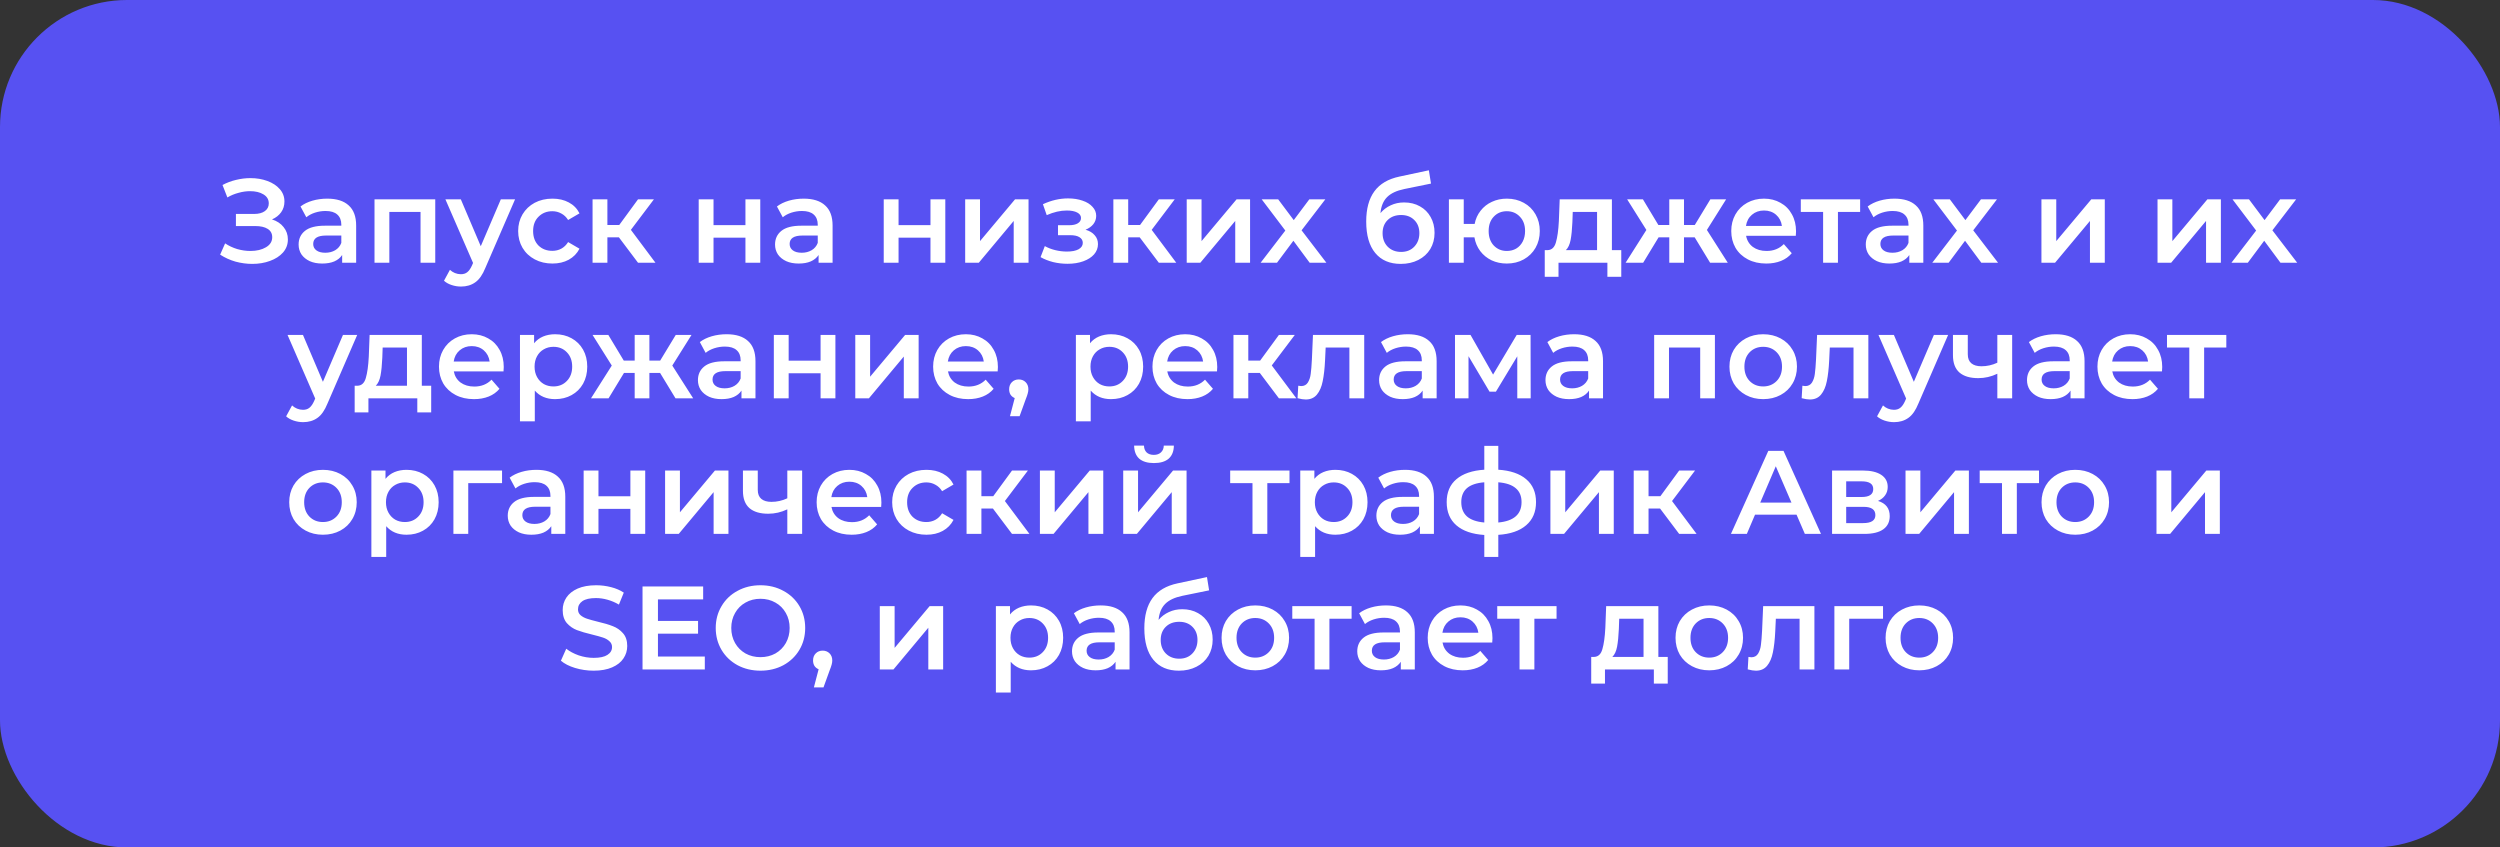
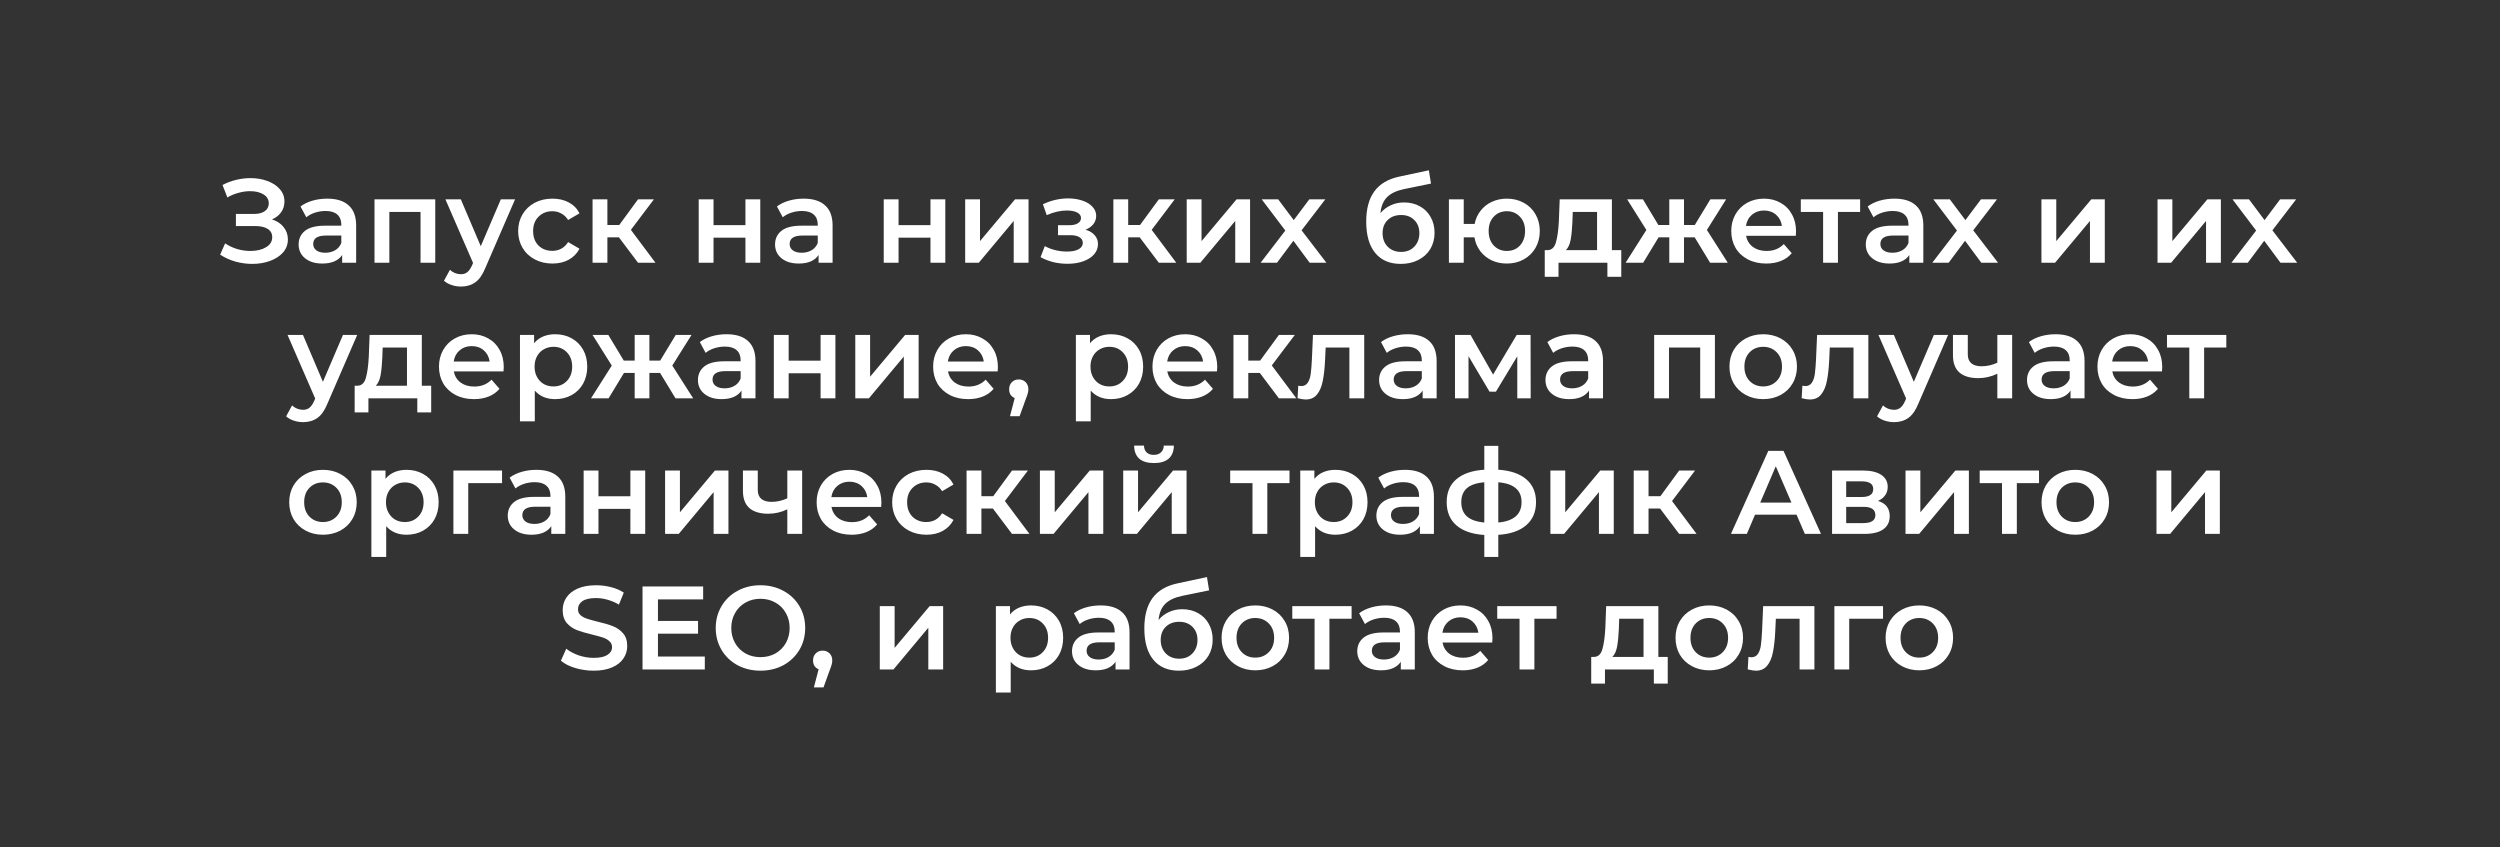
<svg xmlns="http://www.w3.org/2000/svg" width="295" height="100" viewBox="0 0 295 100" fill="none">
  <rect x="0" y="0" width="295" height="100" fill="#333333" stroke="none" />
-   <rect width="295" height="100" rx="15" fill="#5751F2" />
-   <path d="M32.094 25.89C32.682 26.077 33.14 26.38 33.466 26.8C33.802 27.211 33.97 27.696 33.97 28.256C33.97 28.844 33.779 29.357 33.396 29.796C33.014 30.225 32.5 30.557 31.856 30.79C31.222 31.023 30.526 31.14 29.77 31.14C29.117 31.14 28.459 31.051 27.796 30.874C27.143 30.687 26.536 30.412 25.976 30.048L26.564 28.718C26.994 29.007 27.47 29.231 27.992 29.39C28.515 29.539 29.033 29.614 29.546 29.614C30.284 29.614 30.895 29.469 31.38 29.18C31.875 28.891 32.122 28.494 32.122 27.99C32.122 27.561 31.945 27.234 31.59 27.01C31.236 26.786 30.746 26.674 30.12 26.674H27.838V25.246H29.98C30.522 25.246 30.946 25.134 31.254 24.91C31.562 24.686 31.716 24.383 31.716 24C31.716 23.543 31.506 23.188 31.086 22.936C30.676 22.684 30.148 22.558 29.504 22.558C29.066 22.558 28.613 22.623 28.146 22.754C27.68 22.875 27.241 23.057 26.83 23.3L26.256 21.83C26.76 21.559 27.292 21.359 27.852 21.228C28.422 21.088 28.986 21.018 29.546 21.018C30.274 21.018 30.942 21.13 31.548 21.354C32.164 21.578 32.654 21.9 33.018 22.32C33.382 22.731 33.564 23.216 33.564 23.776C33.564 24.261 33.434 24.686 33.172 25.05C32.911 25.414 32.552 25.694 32.094 25.89ZM38.624 23.44C39.725 23.44 40.566 23.706 41.144 24.238C41.732 24.761 42.026 25.554 42.026 26.618V31H40.374V30.09C40.16 30.417 39.852 30.669 39.45 30.846C39.058 31.014 38.582 31.098 38.022 31.098C37.462 31.098 36.972 31.005 36.552 30.818C36.132 30.622 35.806 30.356 35.572 30.02C35.348 29.675 35.236 29.287 35.236 28.858C35.236 28.186 35.483 27.649 35.978 27.248C36.482 26.837 37.271 26.632 38.344 26.632H40.276V26.52C40.276 25.997 40.117 25.596 39.8 25.316C39.492 25.036 39.03 24.896 38.414 24.896C37.994 24.896 37.579 24.961 37.168 25.092C36.767 25.223 36.426 25.405 36.146 25.638L35.46 24.364C35.852 24.065 36.324 23.837 36.874 23.678C37.425 23.519 38.008 23.44 38.624 23.44ZM38.386 29.824C38.825 29.824 39.212 29.726 39.548 29.53C39.894 29.325 40.136 29.035 40.276 28.662V27.794H38.47C37.462 27.794 36.958 28.125 36.958 28.788C36.958 29.105 37.084 29.357 37.336 29.544C37.588 29.731 37.938 29.824 38.386 29.824ZM51.36 23.524V31H49.624V25.008H45.942V31H44.192V23.524H51.36ZM60.777 23.524L57.277 31.602C56.95 32.414 56.554 32.983 56.087 33.31C55.62 33.646 55.056 33.814 54.393 33.814C54.02 33.814 53.651 33.753 53.287 33.632C52.923 33.511 52.624 33.343 52.391 33.128L53.091 31.84C53.259 31.999 53.455 32.125 53.679 32.218C53.912 32.311 54.146 32.358 54.379 32.358C54.687 32.358 54.939 32.279 55.135 32.12C55.34 31.961 55.527 31.695 55.695 31.322L55.821 31.028L52.559 23.524H54.379L56.731 29.054L59.097 23.524H60.777ZM65.189 31.098C64.415 31.098 63.719 30.935 63.103 30.608C62.487 30.281 62.007 29.829 61.661 29.25C61.316 28.662 61.143 27.999 61.143 27.262C61.143 26.525 61.316 25.867 61.661 25.288C62.007 24.709 62.483 24.257 63.089 23.93C63.705 23.603 64.405 23.44 65.189 23.44C65.927 23.44 66.571 23.589 67.121 23.888C67.681 24.187 68.101 24.616 68.381 25.176L67.037 25.96C66.823 25.615 66.552 25.358 66.225 25.19C65.908 25.013 65.558 24.924 65.175 24.924C64.522 24.924 63.981 25.139 63.551 25.568C63.122 25.988 62.907 26.553 62.907 27.262C62.907 27.971 63.117 28.541 63.537 28.97C63.967 29.39 64.513 29.6 65.175 29.6C65.558 29.6 65.908 29.516 66.225 29.348C66.552 29.171 66.823 28.909 67.037 28.564L68.381 29.348C68.092 29.908 67.667 30.342 67.107 30.65C66.557 30.949 65.917 31.098 65.189 31.098ZM73.03 28.004H71.672V31H69.922V23.524H71.672V26.548H73.072L75.284 23.524H77.16L74.444 27.122L77.342 31H75.284L73.03 28.004ZM82.446 23.524H84.196V26.562H87.962V23.524H89.712V31H87.962V28.046H84.196V31H82.446V23.524ZM94.843 23.44C95.944 23.44 96.784 23.706 97.363 24.238C97.951 24.761 98.245 25.554 98.245 26.618V31H96.593V30.09C96.378 30.417 96.07 30.669 95.669 30.846C95.277 31.014 94.801 31.098 94.241 31.098C93.681 31.098 93.191 31.005 92.771 30.818C92.351 30.622 92.024 30.356 91.791 30.02C91.567 29.675 91.455 29.287 91.455 28.858C91.455 28.186 91.702 27.649 92.197 27.248C92.701 26.837 93.49 26.632 94.563 26.632H96.495V26.52C96.495 25.997 96.336 25.596 96.019 25.316C95.711 25.036 95.249 24.896 94.633 24.896C94.213 24.896 93.798 24.961 93.387 25.092C92.986 25.223 92.645 25.405 92.365 25.638L91.679 24.364C92.071 24.065 92.542 23.837 93.093 23.678C93.644 23.519 94.227 23.44 94.843 23.44ZM94.605 29.824C95.044 29.824 95.431 29.726 95.767 29.53C96.112 29.325 96.355 29.035 96.495 28.662V27.794H94.689C93.681 27.794 93.177 28.125 93.177 28.788C93.177 29.105 93.303 29.357 93.555 29.544C93.807 29.731 94.157 29.824 94.605 29.824ZM104.28 23.524H106.03V26.562H109.796V23.524H111.546V31H109.796V28.046H106.03V31H104.28V23.524ZM113.891 23.524H115.641V28.452L119.771 23.524H121.367V31H119.617V26.072L115.501 31H113.891V23.524ZM128.091 27.108C128.558 27.239 128.917 27.453 129.169 27.752C129.431 28.041 129.561 28.391 129.561 28.802C129.561 29.259 129.407 29.665 129.099 30.02C128.791 30.365 128.367 30.636 127.825 30.832C127.284 31.028 126.668 31.126 125.977 31.126C125.399 31.126 124.834 31.061 124.283 30.93C123.733 30.79 123.233 30.594 122.785 30.342L123.289 29.04C123.653 29.245 124.064 29.404 124.521 29.516C124.979 29.628 125.436 29.684 125.893 29.684C126.481 29.684 126.939 29.595 127.265 29.418C127.601 29.231 127.769 28.979 127.769 28.662C127.769 28.373 127.639 28.149 127.377 27.99C127.125 27.831 126.766 27.752 126.299 27.752H124.843V26.576H126.159C126.598 26.576 126.939 26.501 127.181 26.352C127.433 26.203 127.559 25.993 127.559 25.722C127.559 25.451 127.41 25.237 127.111 25.078C126.813 24.919 126.402 24.84 125.879 24.84C125.133 24.84 124.344 25.022 123.513 25.386L123.065 24.098C124.045 23.641 125.035 23.412 126.033 23.412C126.668 23.412 127.237 23.501 127.741 23.678C128.245 23.846 128.637 24.089 128.917 24.406C129.207 24.714 129.351 25.069 129.351 25.47C129.351 25.834 129.239 26.161 129.015 26.45C128.791 26.73 128.483 26.949 128.091 27.108ZM134.485 28.004H133.127V31H131.377V23.524H133.127V26.548H134.527L136.739 23.524H138.615L135.899 27.122L138.797 31H136.739L134.485 28.004ZM140.032 23.524H141.782V28.452L145.912 23.524H147.508V31H145.758V26.072L141.642 31H140.032V23.524ZM154.538 31L152.62 28.41L150.688 31H148.756L151.668 27.206L148.882 23.524H150.828L152.662 25.974L154.496 23.524H156.386L153.586 27.178L156.512 31H154.538ZM165.679 23.888C166.388 23.888 167.014 24.042 167.555 24.35C168.096 24.649 168.516 25.069 168.815 25.61C169.123 26.151 169.277 26.772 169.277 27.472C169.277 28.191 169.109 28.83 168.773 29.39C168.437 29.941 167.966 30.37 167.359 30.678C166.752 30.986 166.062 31.14 165.287 31.14C163.99 31.14 162.986 30.711 162.277 29.852C161.568 28.993 161.213 27.757 161.213 26.142C161.213 24.639 161.535 23.449 162.179 22.572C162.823 21.695 163.808 21.116 165.133 20.836L168.605 20.094L168.857 21.662L165.707 22.306C164.802 22.493 164.125 22.81 163.677 23.258C163.229 23.706 162.968 24.336 162.893 25.148C163.229 24.747 163.635 24.439 164.111 24.224C164.587 24 165.11 23.888 165.679 23.888ZM165.329 29.726C165.973 29.726 166.491 29.521 166.883 29.11C167.284 28.69 167.485 28.158 167.485 27.514C167.485 26.87 167.284 26.352 166.883 25.96C166.491 25.568 165.973 25.372 165.329 25.372C164.676 25.372 164.148 25.568 163.747 25.96C163.346 26.352 163.145 26.87 163.145 27.514C163.145 28.167 163.346 28.699 163.747 29.11C164.158 29.521 164.685 29.726 165.329 29.726ZM177.803 23.44C178.55 23.44 179.217 23.603 179.805 23.93C180.393 24.247 180.855 24.7 181.191 25.288C181.527 25.867 181.695 26.525 181.695 27.262C181.695 27.999 181.527 28.662 181.191 29.25C180.855 29.829 180.393 30.281 179.805 30.608C179.217 30.935 178.55 31.098 177.803 31.098C177.15 31.098 176.552 30.972 176.011 30.72C175.47 30.459 175.022 30.095 174.667 29.628C174.312 29.152 174.084 28.611 173.981 28.004H172.721V31H170.971V23.524H172.721V26.422H174.009C174.121 25.834 174.354 25.316 174.709 24.868C175.064 24.411 175.507 24.061 176.039 23.818C176.571 23.566 177.159 23.44 177.803 23.44ZM177.803 29.614C178.214 29.614 178.582 29.521 178.909 29.334C179.236 29.138 179.492 28.863 179.679 28.508C179.866 28.144 179.959 27.729 179.959 27.262C179.959 26.553 179.754 25.988 179.343 25.568C178.942 25.139 178.428 24.924 177.803 24.924C177.178 24.924 176.664 25.139 176.263 25.568C175.862 25.988 175.661 26.553 175.661 27.262C175.661 27.971 175.862 28.541 176.263 28.97C176.674 29.399 177.187 29.614 177.803 29.614ZM191.31 29.516V32.666H189.672V31H183.904V32.666H182.28V29.516H182.63C183.106 29.497 183.428 29.194 183.596 28.606C183.774 28.009 183.89 27.169 183.946 26.086L184.044 23.524H190.204V29.516H191.31ZM185.542 26.212C185.505 27.071 185.435 27.771 185.332 28.312C185.23 28.853 185.043 29.255 184.772 29.516H188.454V25.008H185.584L185.542 26.212ZM199.971 28.004H198.711V31H196.975V28.004H195.715L193.895 31H191.823L194.273 27.136L192.005 23.524H193.867L195.687 26.548H196.975V23.524H198.711V26.548H199.985L201.819 23.524H203.681L201.413 27.136L203.877 31H201.791L199.971 28.004ZM211.932 27.304C211.932 27.425 211.923 27.598 211.904 27.822H206.038C206.141 28.373 206.407 28.811 206.836 29.138C207.275 29.455 207.816 29.614 208.46 29.614C209.281 29.614 209.958 29.343 210.49 28.802L211.428 29.88C211.092 30.281 210.667 30.585 210.154 30.79C209.641 30.995 209.062 31.098 208.418 31.098C207.597 31.098 206.873 30.935 206.248 30.608C205.623 30.281 205.137 29.829 204.792 29.25C204.456 28.662 204.288 27.999 204.288 27.262C204.288 26.534 204.451 25.881 204.778 25.302C205.114 24.714 205.576 24.257 206.164 23.93C206.752 23.603 207.415 23.44 208.152 23.44C208.88 23.44 209.529 23.603 210.098 23.93C210.677 24.247 211.125 24.7 211.442 25.288C211.769 25.867 211.932 26.539 211.932 27.304ZM208.152 24.84C207.592 24.84 207.116 25.008 206.724 25.344C206.341 25.671 206.108 26.109 206.024 26.66H210.266C210.191 26.119 209.963 25.68 209.58 25.344C209.197 25.008 208.721 24.84 208.152 24.84ZM219.495 25.008H216.877V31H215.127V25.008H212.495V23.524H219.495V25.008ZM223.55 23.44C224.651 23.44 225.491 23.706 226.07 24.238C226.658 24.761 226.952 25.554 226.952 26.618V31H225.3V30.09C225.085 30.417 224.777 30.669 224.376 30.846C223.984 31.014 223.508 31.098 222.948 31.098C222.388 31.098 221.898 31.005 221.478 30.818C221.058 30.622 220.731 30.356 220.498 30.02C220.274 29.675 220.162 29.287 220.162 28.858C220.162 28.186 220.409 27.649 220.904 27.248C221.408 26.837 222.197 26.632 223.27 26.632H225.202V26.52C225.202 25.997 225.043 25.596 224.726 25.316C224.418 25.036 223.956 24.896 223.34 24.896C222.92 24.896 222.505 24.961 222.094 25.092C221.693 25.223 221.352 25.405 221.072 25.638L220.386 24.364C220.778 24.065 221.249 23.837 221.8 23.678C222.351 23.519 222.934 23.44 223.55 23.44ZM223.312 29.824C223.751 29.824 224.138 29.726 224.474 29.53C224.819 29.325 225.062 29.035 225.202 28.662V27.794H223.396C222.388 27.794 221.884 28.125 221.884 28.788C221.884 29.105 222.01 29.357 222.262 29.544C222.514 29.731 222.864 29.824 223.312 29.824ZM233.793 31L231.875 28.41L229.943 31H228.011L230.923 27.206L228.137 23.524H230.083L231.917 25.974L233.751 23.524H235.641L232.841 27.178L235.767 31H233.793ZM240.889 23.524H242.639V28.452L246.769 23.524H248.365V31H246.615V26.072L242.499 31H240.889V23.524ZM254.588 23.524H256.338V28.452L260.468 23.524H262.064V31H260.314V26.072L256.198 31H254.588V23.524ZM269.094 31L267.176 28.41L265.244 31H263.312L266.224 27.206L263.438 23.524H265.384L267.218 25.974L269.052 23.524H270.942L268.142 27.178L271.068 31H269.094ZM42.149 39.524L38.649 47.602C38.322 48.414 37.926 48.983 37.459 49.31C36.992 49.646 36.428 49.814 35.765 49.814C35.392 49.814 35.023 49.753 34.659 49.632C34.295 49.511 33.996 49.343 33.763 49.128L34.463 47.84C34.631 47.999 34.827 48.125 35.051 48.218C35.284 48.311 35.518 48.358 35.751 48.358C36.059 48.358 36.311 48.279 36.507 48.12C36.712 47.961 36.899 47.695 37.067 47.322L37.193 47.028L33.931 39.524H35.751L38.103 45.054L40.469 39.524H42.149ZM50.88 45.516V48.666H49.242V47H43.474V48.666H41.85V45.516H42.2C42.676 45.497 42.998 45.194 43.166 44.606C43.343 44.009 43.46 43.169 43.516 42.086L43.614 39.524H49.774V45.516H50.88ZM45.112 42.212C45.074 43.071 45.004 43.771 44.902 44.312C44.799 44.853 44.612 45.255 44.342 45.516H48.024V41.008H45.154L45.112 42.212ZM59.443 43.304C59.443 43.425 59.433 43.598 59.415 43.822H53.549C53.651 44.373 53.917 44.811 54.347 45.138C54.785 45.455 55.327 45.614 55.971 45.614C56.792 45.614 57.469 45.343 58.001 44.802L58.939 45.88C58.603 46.281 58.178 46.585 57.665 46.79C57.151 46.995 56.573 47.098 55.929 47.098C55.107 47.098 54.384 46.935 53.759 46.608C53.133 46.281 52.648 45.829 52.303 45.25C51.967 44.662 51.799 43.999 51.799 43.262C51.799 42.534 51.962 41.881 52.289 41.302C52.625 40.714 53.087 40.257 53.675 39.93C54.263 39.603 54.925 39.44 55.663 39.44C56.391 39.44 57.039 39.603 57.609 39.93C58.187 40.247 58.635 40.7 58.953 41.288C59.279 41.867 59.443 42.539 59.443 43.304ZM55.663 40.84C55.103 40.84 54.627 41.008 54.235 41.344C53.852 41.671 53.619 42.109 53.535 42.66H57.777C57.702 42.119 57.473 41.68 57.091 41.344C56.708 41.008 56.232 40.84 55.663 40.84ZM65.501 39.44C66.229 39.44 66.877 39.599 67.447 39.916C68.025 40.233 68.478 40.681 68.805 41.26C69.131 41.839 69.295 42.506 69.295 43.262C69.295 44.018 69.131 44.69 68.805 45.278C68.478 45.857 68.025 46.305 67.447 46.622C66.877 46.939 66.229 47.098 65.501 47.098C64.493 47.098 63.695 46.762 63.107 46.09V49.716H61.357V39.524H63.023V40.504C63.312 40.149 63.667 39.883 64.087 39.706C64.516 39.529 64.987 39.44 65.501 39.44ZM65.305 45.6C65.949 45.6 66.476 45.385 66.887 44.956C67.307 44.527 67.517 43.962 67.517 43.262C67.517 42.562 67.307 41.997 66.887 41.568C66.476 41.139 65.949 40.924 65.305 40.924C64.885 40.924 64.507 41.022 64.171 41.218C63.835 41.405 63.569 41.675 63.373 42.03C63.177 42.385 63.079 42.795 63.079 43.262C63.079 43.729 63.177 44.139 63.373 44.494C63.569 44.849 63.835 45.124 64.171 45.32C64.507 45.507 64.885 45.6 65.305 45.6ZM77.888 44.004H76.628V47H74.892V44.004H73.632L71.812 47H69.74L72.19 43.136L69.922 39.524H71.784L73.604 42.548H74.892V39.524H76.628V42.548H77.902L79.736 39.524H81.598L79.33 43.136L81.794 47H79.708L77.888 44.004ZM85.744 39.44C86.846 39.44 87.686 39.706 88.264 40.238C88.852 40.761 89.146 41.554 89.146 42.618V47H87.494V46.09C87.28 46.417 86.972 46.669 86.57 46.846C86.178 47.014 85.702 47.098 85.142 47.098C84.582 47.098 84.092 47.005 83.672 46.818C83.252 46.622 82.926 46.356 82.692 46.02C82.468 45.675 82.356 45.287 82.356 44.858C82.356 44.186 82.604 43.649 83.098 43.248C83.602 42.837 84.391 42.632 85.464 42.632H87.396V42.52C87.396 41.997 87.238 41.596 86.92 41.316C86.612 41.036 86.15 40.896 85.534 40.896C85.114 40.896 84.699 40.961 84.288 41.092C83.887 41.223 83.546 41.405 83.266 41.638L82.58 40.364C82.972 40.065 83.444 39.837 83.994 39.678C84.545 39.519 85.128 39.44 85.744 39.44ZM85.506 45.824C85.945 45.824 86.332 45.726 86.668 45.53C87.014 45.325 87.256 45.035 87.396 44.662V43.794H85.59C84.582 43.794 84.078 44.125 84.078 44.788C84.078 45.105 84.204 45.357 84.456 45.544C84.708 45.731 85.058 45.824 85.506 45.824ZM91.312 39.524H93.062V42.562H96.828V39.524H98.578V47H96.828V44.046H93.062V47H91.312V39.524ZM100.923 39.524H102.673V44.452L106.803 39.524H108.399V47H106.649V42.072L102.533 47H100.923V39.524ZM117.753 43.304C117.753 43.425 117.744 43.598 117.725 43.822H111.859C111.962 44.373 112.228 44.811 112.657 45.138C113.096 45.455 113.637 45.614 114.281 45.614C115.103 45.614 115.779 45.343 116.311 44.802L117.249 45.88C116.913 46.281 116.489 46.585 115.975 46.79C115.462 46.995 114.883 47.098 114.239 47.098C113.418 47.098 112.695 46.935 112.069 46.608C111.444 46.281 110.959 45.829 110.613 45.25C110.277 44.662 110.109 43.999 110.109 43.262C110.109 42.534 110.273 41.881 110.599 41.302C110.935 40.714 111.397 40.257 111.985 39.93C112.573 39.603 113.236 39.44 113.973 39.44C114.701 39.44 115.35 39.603 115.919 39.93C116.498 40.247 116.946 40.7 117.263 41.288C117.59 41.867 117.753 42.539 117.753 43.304ZM113.973 40.84C113.413 40.84 112.937 41.008 112.545 41.344C112.163 41.671 111.929 42.109 111.845 42.66H116.087C116.013 42.119 115.784 41.68 115.401 41.344C115.019 41.008 114.543 40.84 113.973 40.84ZM120.213 44.774C120.54 44.774 120.811 44.881 121.025 45.096C121.24 45.311 121.347 45.591 121.347 45.936C121.347 46.085 121.324 46.244 121.277 46.412C121.24 46.571 121.156 46.813 121.025 47.14L120.311 49.114H119.177L119.737 46.972C119.532 46.888 119.369 46.757 119.247 46.58C119.135 46.393 119.079 46.179 119.079 45.936C119.079 45.591 119.187 45.311 119.401 45.096C119.616 44.881 119.887 44.774 120.213 44.774ZM131.098 39.44C131.826 39.44 132.475 39.599 133.044 39.916C133.623 40.233 134.076 40.681 134.402 41.26C134.729 41.839 134.892 42.506 134.892 43.262C134.892 44.018 134.729 44.69 134.402 45.278C134.076 45.857 133.623 46.305 133.044 46.622C132.475 46.939 131.826 47.098 131.098 47.098C130.09 47.098 129.292 46.762 128.704 46.09V49.716H126.954V39.524H128.62V40.504C128.91 40.149 129.264 39.883 129.684 39.706C130.114 39.529 130.585 39.44 131.098 39.44ZM130.902 45.6C131.546 45.6 132.074 45.385 132.484 44.956C132.904 44.527 133.114 43.962 133.114 43.262C133.114 42.562 132.904 41.997 132.484 41.568C132.074 41.139 131.546 40.924 130.902 40.924C130.482 40.924 130.104 41.022 129.768 41.218C129.432 41.405 129.166 41.675 128.97 42.03C128.774 42.385 128.676 42.795 128.676 43.262C128.676 43.729 128.774 44.139 128.97 44.494C129.166 44.849 129.432 45.124 129.768 45.32C130.104 45.507 130.482 45.6 130.902 45.6ZM143.634 43.304C143.634 43.425 143.625 43.598 143.606 43.822H137.74C137.843 44.373 138.109 44.811 138.538 45.138C138.977 45.455 139.518 45.614 140.162 45.614C140.983 45.614 141.66 45.343 142.192 44.802L143.13 45.88C142.794 46.281 142.369 46.585 141.856 46.79C141.343 46.995 140.764 47.098 140.12 47.098C139.299 47.098 138.575 46.935 137.95 46.608C137.325 46.281 136.839 45.829 136.494 45.25C136.158 44.662 135.99 43.999 135.99 43.262C135.99 42.534 136.153 41.881 136.48 41.302C136.816 40.714 137.278 40.257 137.866 39.93C138.454 39.603 139.117 39.44 139.854 39.44C140.582 39.44 141.231 39.603 141.8 39.93C142.379 40.247 142.827 40.7 143.144 41.288C143.471 41.867 143.634 42.539 143.634 43.304ZM139.854 40.84C139.294 40.84 138.818 41.008 138.426 41.344C138.043 41.671 137.81 42.109 137.726 42.66H141.968C141.893 42.119 141.665 41.68 141.282 41.344C140.899 41.008 140.423 40.84 139.854 40.84ZM148.656 44.004H147.298V47H145.548V39.524H147.298V42.548H148.698L150.91 39.524H152.786L150.07 43.122L152.968 47H150.91L148.656 44.004ZM160.978 39.524V47H159.228V41.008H156.428L156.358 42.492C156.312 43.481 156.218 44.312 156.078 44.984C155.948 45.647 155.719 46.174 155.392 46.566C155.075 46.949 154.636 47.14 154.076 47.14C153.815 47.14 153.493 47.089 153.11 46.986L153.194 45.516C153.325 45.544 153.437 45.558 153.53 45.558C153.885 45.558 154.151 45.418 154.328 45.138C154.506 44.849 154.618 44.508 154.664 44.116C154.72 43.715 154.767 43.145 154.804 42.408L154.93 39.524H160.978ZM166.121 39.44C167.223 39.44 168.063 39.706 168.641 40.238C169.229 40.761 169.523 41.554 169.523 42.618V47H167.871V46.09C167.657 46.417 167.349 46.669 166.947 46.846C166.555 47.014 166.079 47.098 165.519 47.098C164.959 47.098 164.469 47.005 164.049 46.818C163.629 46.622 163.303 46.356 163.069 46.02C162.845 45.675 162.733 45.287 162.733 44.858C162.733 44.186 162.981 43.649 163.475 43.248C163.979 42.837 164.768 42.632 165.841 42.632H167.773V42.52C167.773 41.997 167.615 41.596 167.297 41.316C166.989 41.036 166.527 40.896 165.911 40.896C165.491 40.896 165.076 40.961 164.665 41.092C164.264 41.223 163.923 41.405 163.643 41.638L162.957 40.364C163.349 40.065 163.821 39.837 164.371 39.678C164.922 39.519 165.505 39.44 166.121 39.44ZM165.883 45.824C166.322 45.824 166.709 45.726 167.045 45.53C167.391 45.325 167.633 45.035 167.773 44.662V43.794H165.967C164.959 43.794 164.455 44.125 164.455 44.788C164.455 45.105 164.581 45.357 164.833 45.544C165.085 45.731 165.435 45.824 165.883 45.824ZM179.039 47V42.044L176.519 46.216H175.763L173.285 42.03V47H171.689V39.524H173.523L176.183 44.2L178.969 39.524H180.607L180.621 47H179.039ZM185.754 39.44C186.855 39.44 187.695 39.706 188.274 40.238C188.862 40.761 189.156 41.554 189.156 42.618V47H187.504V46.09C187.289 46.417 186.981 46.669 186.58 46.846C186.188 47.014 185.712 47.098 185.152 47.098C184.592 47.098 184.102 47.005 183.682 46.818C183.262 46.622 182.935 46.356 182.702 46.02C182.478 45.675 182.366 45.287 182.366 44.858C182.366 44.186 182.613 43.649 183.108 43.248C183.612 42.837 184.401 42.632 185.474 42.632H187.406V42.52C187.406 41.997 187.247 41.596 186.93 41.316C186.622 41.036 186.16 40.896 185.544 40.896C185.124 40.896 184.709 40.961 184.298 41.092C183.897 41.223 183.556 41.405 183.276 41.638L182.59 40.364C182.982 40.065 183.453 39.837 184.004 39.678C184.555 39.519 185.138 39.44 185.754 39.44ZM185.516 45.824C185.955 45.824 186.342 45.726 186.678 45.53C187.023 45.325 187.266 45.035 187.406 44.662V43.794H185.6C184.592 43.794 184.088 44.125 184.088 44.788C184.088 45.105 184.214 45.357 184.466 45.544C184.718 45.731 185.068 45.824 185.516 45.824ZM202.359 39.524V47H200.623V41.008H196.941V47H195.191V39.524H202.359ZM208.052 47.098C207.296 47.098 206.615 46.935 206.008 46.608C205.401 46.281 204.925 45.829 204.58 45.25C204.244 44.662 204.076 43.999 204.076 43.262C204.076 42.525 204.244 41.867 204.58 41.288C204.925 40.709 205.401 40.257 206.008 39.93C206.615 39.603 207.296 39.44 208.052 39.44C208.817 39.44 209.503 39.603 210.11 39.93C210.717 40.257 211.188 40.709 211.524 41.288C211.869 41.867 212.042 42.525 212.042 43.262C212.042 43.999 211.869 44.662 211.524 45.25C211.188 45.829 210.717 46.281 210.11 46.608C209.503 46.935 208.817 47.098 208.052 47.098ZM208.052 45.6C208.696 45.6 209.228 45.385 209.648 44.956C210.068 44.527 210.278 43.962 210.278 43.262C210.278 42.562 210.068 41.997 209.648 41.568C209.228 41.139 208.696 40.924 208.052 40.924C207.408 40.924 206.876 41.139 206.456 41.568C206.045 41.997 205.84 42.562 205.84 43.262C205.84 43.962 206.045 44.527 206.456 44.956C206.876 45.385 207.408 45.6 208.052 45.6ZM220.465 39.524V47H218.715V41.008H215.915L215.845 42.492C215.798 43.481 215.705 44.312 215.565 44.984C215.434 45.647 215.205 46.174 214.879 46.566C214.561 46.949 214.123 47.14 213.563 47.14C213.301 47.14 212.979 47.089 212.597 46.986L212.681 45.516C212.811 45.544 212.923 45.558 213.017 45.558C213.371 45.558 213.637 45.418 213.815 45.138C213.992 44.849 214.104 44.508 214.151 44.116C214.207 43.715 214.253 43.145 214.291 42.408L214.417 39.524H220.465ZM229.878 39.524L226.378 47.602C226.051 48.414 225.654 48.983 225.188 49.31C224.721 49.646 224.156 49.814 223.494 49.814C223.12 49.814 222.752 49.753 222.388 49.632C222.024 49.511 221.725 49.343 221.492 49.128L222.192 47.84C222.36 47.999 222.556 48.125 222.78 48.218C223.013 48.311 223.246 48.358 223.48 48.358C223.788 48.358 224.04 48.279 224.236 48.12C224.441 47.961 224.628 47.695 224.796 47.322L224.922 47.028L221.66 39.524H223.48L225.832 45.054L228.198 39.524H229.878ZM237.435 39.524V47H235.685V44.102C234.966 44.447 234.215 44.62 233.431 44.62C232.47 44.62 231.732 44.401 231.219 43.962C230.706 43.514 230.449 42.833 230.449 41.918V39.524H232.199V41.806C232.199 42.282 232.339 42.637 232.619 42.87C232.899 43.103 233.296 43.22 233.809 43.22C234.462 43.22 235.088 43.08 235.685 42.8V39.524H237.435ZM242.574 39.44C243.676 39.44 244.516 39.706 245.094 40.238C245.682 40.761 245.976 41.554 245.976 42.618V47H244.324V46.09C244.11 46.417 243.802 46.669 243.4 46.846C243.008 47.014 242.532 47.098 241.972 47.098C241.412 47.098 240.922 47.005 240.502 46.818C240.082 46.622 239.756 46.356 239.522 46.02C239.298 45.675 239.186 45.287 239.186 44.858C239.186 44.186 239.434 43.649 239.928 43.248C240.432 42.837 241.221 42.632 242.294 42.632H244.226V42.52C244.226 41.997 244.068 41.596 243.75 41.316C243.442 41.036 242.98 40.896 242.364 40.896C241.944 40.896 241.529 40.961 241.118 41.092C240.717 41.223 240.376 41.405 240.096 41.638L239.41 40.364C239.802 40.065 240.274 39.837 240.824 39.678C241.375 39.519 241.958 39.44 242.574 39.44ZM242.336 45.824C242.775 45.824 243.162 45.726 243.498 45.53C243.844 45.325 244.086 45.035 244.226 44.662V43.794H242.42C241.412 43.794 240.908 44.125 240.908 44.788C240.908 45.105 241.034 45.357 241.286 45.544C241.538 45.731 241.888 45.824 242.336 45.824ZM255.142 43.304C255.142 43.425 255.133 43.598 255.114 43.822H249.248C249.351 44.373 249.617 44.811 250.046 45.138C250.485 45.455 251.026 45.614 251.67 45.614C252.491 45.614 253.168 45.343 253.7 44.802L254.638 45.88C254.302 46.281 253.877 46.585 253.364 46.79C252.851 46.995 252.272 47.098 251.628 47.098C250.807 47.098 250.083 46.935 249.458 46.608C248.833 46.281 248.347 45.829 248.002 45.25C247.666 44.662 247.498 43.999 247.498 43.262C247.498 42.534 247.661 41.881 247.988 41.302C248.324 40.714 248.786 40.257 249.374 39.93C249.962 39.603 250.625 39.44 251.362 39.44C252.09 39.44 252.739 39.603 253.308 39.93C253.887 40.247 254.335 40.7 254.652 41.288C254.979 41.867 255.142 42.539 255.142 43.304ZM251.362 40.84C250.802 40.84 250.326 41.008 249.934 41.344C249.551 41.671 249.318 42.109 249.234 42.66H253.476C253.401 42.119 253.173 41.68 252.79 41.344C252.407 41.008 251.931 40.84 251.362 40.84ZM262.705 41.008H260.087V47H258.337V41.008H255.705V39.524H262.705V41.008ZM38.104 63.098C37.348 63.098 36.666 62.935 36.06 62.608C35.453 62.281 34.977 61.829 34.632 61.25C34.296 60.662 34.128 59.999 34.128 59.262C34.128 58.525 34.296 57.867 34.632 57.288C34.977 56.709 35.453 56.257 36.06 55.93C36.666 55.603 37.348 55.44 38.104 55.44C38.869 55.44 39.555 55.603 40.162 55.93C40.768 56.257 41.24 56.709 41.576 57.288C41.921 57.867 42.094 58.525 42.094 59.262C42.094 59.999 41.921 60.662 41.576 61.25C41.24 61.829 40.768 62.281 40.162 62.608C39.555 62.935 38.869 63.098 38.104 63.098ZM38.104 61.6C38.748 61.6 39.28 61.385 39.7 60.956C40.12 60.527 40.33 59.962 40.33 59.262C40.33 58.562 40.12 57.997 39.7 57.568C39.28 57.139 38.748 56.924 38.104 56.924C37.46 56.924 36.928 57.139 36.508 57.568C36.097 57.997 35.892 58.562 35.892 59.262C35.892 59.962 36.097 60.527 36.508 60.956C36.928 61.385 37.46 61.6 38.104 61.6ZM47.967 55.44C48.694 55.44 49.343 55.599 49.913 55.916C50.491 56.233 50.944 56.681 51.27 57.26C51.597 57.839 51.761 58.506 51.761 59.262C51.761 60.018 51.597 60.69 51.27 61.278C50.944 61.857 50.491 62.305 49.913 62.622C49.343 62.939 48.694 63.098 47.967 63.098C46.959 63.098 46.16 62.762 45.572 62.09V65.716H43.822V55.524H45.489V56.504C45.778 56.149 46.133 55.883 46.553 55.706C46.982 55.529 47.453 55.44 47.967 55.44ZM47.77 61.6C48.414 61.6 48.942 61.385 49.352 60.956C49.773 60.527 49.983 59.962 49.983 59.262C49.983 58.562 49.773 57.997 49.352 57.568C48.942 57.139 48.414 56.924 47.77 56.924C47.35 56.924 46.972 57.022 46.636 57.218C46.3 57.405 46.035 57.675 45.839 58.03C45.642 58.385 45.544 58.795 45.544 59.262C45.544 59.729 45.642 60.139 45.839 60.494C46.035 60.849 46.3 61.124 46.636 61.32C46.972 61.507 47.35 61.6 47.77 61.6ZM59.242 57.008H55.252V63H53.502V55.524H59.242V57.008ZM63.302 55.44C64.403 55.44 65.243 55.706 65.822 56.238C66.41 56.761 66.704 57.554 66.704 58.618V63H65.052V62.09C64.837 62.417 64.529 62.669 64.128 62.846C63.736 63.014 63.26 63.098 62.7 63.098C62.14 63.098 61.65 63.005 61.23 62.818C60.81 62.622 60.483 62.356 60.25 62.02C60.026 61.675 59.914 61.287 59.914 60.858C59.914 60.186 60.161 59.649 60.656 59.248C61.16 58.837 61.949 58.632 63.022 58.632H64.954V58.52C64.954 57.997 64.795 57.596 64.478 57.316C64.17 57.036 63.708 56.896 63.092 56.896C62.672 56.896 62.257 56.961 61.846 57.092C61.445 57.223 61.104 57.405 60.824 57.638L60.138 56.364C60.53 56.065 61.001 55.837 61.552 55.678C62.103 55.519 62.686 55.44 63.302 55.44ZM63.064 61.824C63.503 61.824 63.89 61.726 64.226 61.53C64.571 61.325 64.814 61.035 64.954 60.662V59.794H63.148C62.14 59.794 61.636 60.125 61.636 60.788C61.636 61.105 61.762 61.357 62.014 61.544C62.266 61.731 62.616 61.824 63.064 61.824ZM68.869 55.524H70.619V58.562H74.385V55.524H76.135V63H74.385V60.046H70.619V63H68.869V55.524ZM78.481 55.524H80.231V60.452L84.361 55.524H85.957V63H84.207V58.072L80.091 63H78.481V55.524ZM94.653 55.524V63H92.903V60.102C92.184 60.447 91.433 60.62 90.649 60.62C89.688 60.62 88.95 60.401 88.437 59.962C87.924 59.514 87.667 58.833 87.667 57.918V55.524H89.417V57.806C89.417 58.282 89.557 58.637 89.837 58.87C90.117 59.103 90.513 59.22 91.027 59.22C91.68 59.22 92.305 59.08 92.903 58.8V55.524H94.653ZM104.006 59.304C104.006 59.425 103.997 59.598 103.978 59.822H98.112C98.215 60.373 98.481 60.811 98.91 61.138C99.349 61.455 99.89 61.614 100.534 61.614C101.355 61.614 102.032 61.343 102.564 60.802L103.502 61.88C103.166 62.281 102.741 62.585 102.228 62.79C101.715 62.995 101.136 63.098 100.492 63.098C99.671 63.098 98.948 62.935 98.322 62.608C97.697 62.281 97.212 61.829 96.866 61.25C96.53 60.662 96.362 59.999 96.362 59.262C96.362 58.534 96.525 57.881 96.852 57.302C97.188 56.714 97.65 56.257 98.238 55.93C98.826 55.603 99.489 55.44 100.226 55.44C100.954 55.44 101.603 55.603 102.172 55.93C102.751 56.247 103.199 56.7 103.516 57.288C103.843 57.867 104.006 58.539 104.006 59.304ZM100.226 56.84C99.666 56.84 99.19 57.008 98.798 57.344C98.415 57.671 98.182 58.109 98.098 58.66H102.34C102.265 58.119 102.037 57.68 101.654 57.344C101.271 57.008 100.795 56.84 100.226 56.84ZM109.322 63.098C108.548 63.098 107.852 62.935 107.236 62.608C106.62 62.281 106.14 61.829 105.794 61.25C105.449 60.662 105.276 59.999 105.276 59.262C105.276 58.525 105.449 57.867 105.794 57.288C106.14 56.709 106.616 56.257 107.222 55.93C107.838 55.603 108.538 55.44 109.322 55.44C110.06 55.44 110.704 55.589 111.254 55.888C111.814 56.187 112.234 56.616 112.514 57.176L111.17 57.96C110.956 57.615 110.685 57.358 110.358 57.19C110.041 57.013 109.691 56.924 109.308 56.924C108.655 56.924 108.114 57.139 107.684 57.568C107.255 57.988 107.04 58.553 107.04 59.262C107.04 59.971 107.25 60.541 107.67 60.97C108.1 61.39 108.646 61.6 109.308 61.6C109.691 61.6 110.041 61.516 110.358 61.348C110.685 61.171 110.956 60.909 111.17 60.564L112.514 61.348C112.225 61.908 111.8 62.342 111.24 62.65C110.69 62.949 110.05 63.098 109.322 63.098ZM117.163 60.004H115.805V63H114.055V55.524H115.805V58.548H117.205L119.417 55.524H121.293L118.577 59.122L121.475 63H119.417L117.163 60.004ZM122.709 55.524H124.459V60.452L128.589 55.524H130.185V63H128.435V58.072L124.319 63H122.709V55.524ZM132.539 55.524H134.289V60.452L138.419 55.524H140.015V63H138.265V58.072L134.149 63H132.539V55.524ZM136.165 54.642C135.409 54.642 134.831 54.469 134.429 54.124C134.037 53.769 133.837 53.256 133.827 52.584H134.989C134.999 52.92 135.101 53.186 135.297 53.382C135.503 53.578 135.787 53.676 136.151 53.676C136.506 53.676 136.786 53.578 136.991 53.382C137.206 53.186 137.318 52.92 137.327 52.584H138.517C138.508 53.256 138.303 53.769 137.901 54.124C137.5 54.469 136.921 54.642 136.165 54.642ZM152.161 57.008H149.543V63H147.793V57.008H145.161V55.524H152.161V57.008ZM157.574 55.44C158.302 55.44 158.951 55.599 159.52 55.916C160.099 56.233 160.551 56.681 160.878 57.26C161.205 57.839 161.368 58.506 161.368 59.262C161.368 60.018 161.205 60.69 160.878 61.278C160.551 61.857 160.099 62.305 159.52 62.622C158.951 62.939 158.302 63.098 157.574 63.098C156.566 63.098 155.768 62.762 155.18 62.09V65.716H153.43V55.524H155.096V56.504C155.385 56.149 155.74 55.883 156.16 55.706C156.589 55.529 157.061 55.44 157.574 55.44ZM157.378 61.6C158.022 61.6 158.549 61.385 158.96 60.956C159.38 60.527 159.59 59.962 159.59 59.262C159.59 58.562 159.38 57.997 158.96 57.568C158.549 57.139 158.022 56.924 157.378 56.924C156.958 56.924 156.58 57.022 156.244 57.218C155.908 57.405 155.642 57.675 155.446 58.03C155.25 58.385 155.152 58.795 155.152 59.262C155.152 59.729 155.25 60.139 155.446 60.494C155.642 60.849 155.908 61.124 156.244 61.32C156.58 61.507 156.958 61.6 157.378 61.6ZM165.8 55.44C166.901 55.44 167.741 55.706 168.32 56.238C168.908 56.761 169.202 57.554 169.202 58.618V63H167.55V62.09C167.335 62.417 167.027 62.669 166.626 62.846C166.234 63.014 165.758 63.098 165.198 63.098C164.638 63.098 164.148 63.005 163.728 62.818C163.308 62.622 162.981 62.356 162.748 62.02C162.524 61.675 162.412 61.287 162.412 60.858C162.412 60.186 162.659 59.649 163.154 59.248C163.658 58.837 164.447 58.632 165.52 58.632H167.452V58.52C167.452 57.997 167.293 57.596 166.976 57.316C166.668 57.036 166.206 56.896 165.59 56.896C165.17 56.896 164.755 56.961 164.344 57.092C163.943 57.223 163.602 57.405 163.322 57.638L162.636 56.364C163.028 56.065 163.499 55.837 164.05 55.678C164.601 55.519 165.184 55.44 165.8 55.44ZM165.562 61.824C166.001 61.824 166.388 61.726 166.724 61.53C167.069 61.325 167.312 61.035 167.452 60.662V59.794H165.646C164.638 59.794 164.134 60.125 164.134 60.788C164.134 61.105 164.26 61.357 164.512 61.544C164.764 61.731 165.114 61.824 165.562 61.824ZM181.251 59.248C181.251 60.405 180.864 61.315 180.089 61.978C179.324 62.641 178.227 63.019 176.799 63.112V65.716H175.147V63.126C173.719 63.033 172.623 62.655 171.857 61.992C171.092 61.329 170.709 60.415 170.709 59.248C170.709 58.091 171.092 57.19 171.857 56.546C172.623 55.893 173.719 55.519 175.147 55.426V52.612H176.799V55.426C178.227 55.519 179.324 55.893 180.089 56.546C180.864 57.199 181.251 58.1 181.251 59.248ZM172.431 59.248C172.431 59.967 172.651 60.527 173.089 60.928C173.537 61.329 174.223 61.572 175.147 61.656V56.91C174.223 56.985 173.537 57.218 173.089 57.61C172.651 58.002 172.431 58.548 172.431 59.248ZM176.799 61.656C178.629 61.488 179.543 60.685 179.543 59.248C179.543 58.539 179.315 57.993 178.857 57.61C178.409 57.218 177.723 56.985 176.799 56.91V61.656ZM182.948 55.524H184.698V60.452L188.828 55.524H190.424V63H188.674V58.072L184.558 63H182.948V55.524ZM195.886 60.004H194.528V63H192.778V55.524H194.528V58.548H195.928L198.14 55.524H200.016L197.3 59.122L200.198 63H198.14L195.886 60.004ZM211.993 60.732H207.093L206.127 63H204.251L208.661 53.2H210.453L214.877 63H212.973L211.993 60.732ZM211.391 59.304L209.543 55.02L207.709 59.304H211.391ZM221.602 59.108C222.526 59.388 222.988 59.985 222.988 60.9C222.988 61.572 222.736 62.09 222.232 62.454C221.728 62.818 220.981 63 219.992 63H216.184V55.524H219.838C220.753 55.524 221.467 55.692 221.98 56.028C222.493 56.364 222.75 56.84 222.75 57.456C222.75 57.839 222.647 58.17 222.442 58.45C222.246 58.73 221.966 58.949 221.602 59.108ZM217.85 58.646H219.684C220.589 58.646 221.042 58.333 221.042 57.708C221.042 57.101 220.589 56.798 219.684 56.798H217.85V58.646ZM219.852 61.726C220.813 61.726 221.294 61.413 221.294 60.788C221.294 60.461 221.182 60.219 220.958 60.06C220.734 59.892 220.384 59.808 219.908 59.808H217.85V61.726H219.852ZM224.852 55.524H226.602V60.452L230.732 55.524H232.328V63H230.578V58.072L226.462 63H224.852V55.524ZM240.604 57.008H237.986V63H236.236V57.008H233.604V55.524H240.604V57.008ZM244.877 63.098C244.121 63.098 243.44 62.935 242.833 62.608C242.227 62.281 241.751 61.829 241.405 61.25C241.069 60.662 240.901 59.999 240.901 59.262C240.901 58.525 241.069 57.867 241.405 57.288C241.751 56.709 242.227 56.257 242.833 55.93C243.44 55.603 244.121 55.44 244.877 55.44C245.643 55.44 246.329 55.603 246.935 55.93C247.542 56.257 248.013 56.709 248.349 57.288C248.695 57.867 248.867 58.525 248.867 59.262C248.867 59.999 248.695 60.662 248.349 61.25C248.013 61.829 247.542 62.281 246.935 62.608C246.329 62.935 245.643 63.098 244.877 63.098ZM244.877 61.6C245.521 61.6 246.053 61.385 246.473 60.956C246.893 60.527 247.103 59.962 247.103 59.262C247.103 58.562 246.893 57.997 246.473 57.568C246.053 57.139 245.521 56.924 244.877 56.924C244.233 56.924 243.701 57.139 243.281 57.568C242.871 57.997 242.665 58.562 242.665 59.262C242.665 59.962 242.871 60.527 243.281 60.956C243.701 61.385 244.233 61.6 244.877 61.6ZM254.465 55.524H256.215V60.452L260.345 55.524H261.941V63H260.191V58.072L256.075 63H254.465V55.524ZM70.051 79.14C69.295 79.14 68.563 79.033 67.853 78.818C67.153 78.603 66.598 78.319 66.187 77.964L66.817 76.55C67.219 76.867 67.709 77.129 68.287 77.334C68.875 77.53 69.463 77.628 70.051 77.628C70.779 77.628 71.321 77.511 71.675 77.278C72.039 77.045 72.221 76.737 72.221 76.354C72.221 76.074 72.119 75.845 71.913 75.668C71.717 75.481 71.465 75.337 71.157 75.234C70.849 75.131 70.429 75.015 69.897 74.884C69.151 74.707 68.544 74.529 68.077 74.352C67.62 74.175 67.223 73.899 66.887 73.526C66.561 73.143 66.397 72.63 66.397 71.986C66.397 71.445 66.542 70.955 66.831 70.516C67.13 70.068 67.573 69.713 68.161 69.452C68.759 69.191 69.487 69.06 70.345 69.06C70.943 69.06 71.531 69.135 72.109 69.284C72.688 69.433 73.187 69.648 73.607 69.928L73.033 71.342C72.604 71.09 72.156 70.899 71.689 70.768C71.223 70.637 70.77 70.572 70.331 70.572C69.613 70.572 69.076 70.693 68.721 70.936C68.376 71.179 68.203 71.501 68.203 71.902C68.203 72.182 68.301 72.411 68.497 72.588C68.703 72.765 68.959 72.905 69.267 73.008C69.575 73.111 69.995 73.227 70.527 73.358C71.255 73.526 71.853 73.703 72.319 73.89C72.786 74.067 73.183 74.343 73.509 74.716C73.845 75.089 74.013 75.593 74.013 76.228C74.013 76.769 73.864 77.259 73.565 77.698C73.276 78.137 72.833 78.487 72.235 78.748C71.638 79.009 70.91 79.14 70.051 79.14ZM83.168 77.474V79H75.818V69.2H82.972V70.726H77.638V73.274H82.37V74.772H77.638V77.474H83.168ZM89.734 79.14C88.735 79.14 87.835 78.925 87.032 78.496C86.229 78.057 85.599 77.455 85.142 76.69C84.685 75.915 84.456 75.052 84.456 74.1C84.456 73.148 84.685 72.289 85.142 71.524C85.599 70.749 86.229 70.147 87.032 69.718C87.835 69.279 88.735 69.06 89.734 69.06C90.733 69.06 91.633 69.279 92.436 69.718C93.239 70.147 93.869 70.745 94.326 71.51C94.783 72.275 95.012 73.139 95.012 74.1C95.012 75.061 94.783 75.925 94.326 76.69C93.869 77.455 93.239 78.057 92.436 78.496C91.633 78.925 90.733 79.14 89.734 79.14ZM89.734 77.544C90.387 77.544 90.975 77.399 91.498 77.11C92.021 76.811 92.431 76.401 92.73 75.878C93.029 75.346 93.178 74.753 93.178 74.1C93.178 73.447 93.029 72.859 92.73 72.336C92.431 71.804 92.021 71.393 91.498 71.104C90.975 70.805 90.387 70.656 89.734 70.656C89.081 70.656 88.493 70.805 87.97 71.104C87.447 71.393 87.037 71.804 86.738 72.336C86.439 72.859 86.29 73.447 86.29 74.1C86.29 74.753 86.439 75.346 86.738 75.878C87.037 76.401 87.447 76.811 87.97 77.11C88.493 77.399 89.081 77.544 89.734 77.544ZM97.074 76.774C97.4 76.774 97.671 76.881 97.886 77.096C98.1 77.311 98.208 77.591 98.208 77.936C98.208 78.085 98.184 78.244 98.138 78.412C98.1 78.571 98.016 78.813 97.886 79.14L97.172 81.114H96.038L96.598 78.972C96.392 78.888 96.229 78.757 96.108 78.58C95.996 78.393 95.94 78.179 95.94 77.936C95.94 77.591 96.047 77.311 96.262 77.096C96.476 76.881 96.747 76.774 97.074 76.774ZM103.815 71.524H105.565V76.452L109.695 71.524H111.291V79H109.541V74.072L105.425 79H103.815V71.524ZM121.658 71.44C122.386 71.44 123.035 71.599 123.604 71.916C124.183 72.233 124.635 72.681 124.962 73.26C125.289 73.839 125.452 74.506 125.452 75.262C125.452 76.018 125.289 76.69 124.962 77.278C124.635 77.857 124.183 78.305 123.604 78.622C123.035 78.939 122.386 79.098 121.658 79.098C120.65 79.098 119.852 78.762 119.264 78.09V81.716H117.514V71.524H119.18V72.504C119.469 72.149 119.824 71.883 120.244 71.706C120.673 71.529 121.145 71.44 121.658 71.44ZM121.462 77.6C122.106 77.6 122.633 77.385 123.044 76.956C123.464 76.527 123.674 75.962 123.674 75.262C123.674 74.562 123.464 73.997 123.044 73.568C122.633 73.139 122.106 72.924 121.462 72.924C121.042 72.924 120.664 73.022 120.328 73.218C119.992 73.405 119.726 73.675 119.53 74.03C119.334 74.385 119.236 74.795 119.236 75.262C119.236 75.729 119.334 76.139 119.53 76.494C119.726 76.849 119.992 77.124 120.328 77.32C120.664 77.507 121.042 77.6 121.462 77.6ZM129.884 71.44C130.985 71.44 131.825 71.706 132.404 72.238C132.992 72.761 133.286 73.554 133.286 74.618V79H131.634V78.09C131.419 78.417 131.111 78.669 130.71 78.846C130.318 79.014 129.842 79.098 129.282 79.098C128.722 79.098 128.232 79.005 127.812 78.818C127.392 78.622 127.065 78.356 126.832 78.02C126.608 77.675 126.496 77.287 126.496 76.858C126.496 76.186 126.743 75.649 127.238 75.248C127.742 74.837 128.531 74.632 129.604 74.632H131.536V74.52C131.536 73.997 131.377 73.596 131.06 73.316C130.752 73.036 130.29 72.896 129.674 72.896C129.254 72.896 128.839 72.961 128.428 73.092C128.027 73.223 127.686 73.405 127.406 73.638L126.72 72.364C127.112 72.065 127.583 71.837 128.134 71.678C128.685 71.519 129.268 71.44 129.884 71.44ZM129.646 77.824C130.085 77.824 130.472 77.726 130.808 77.53C131.153 77.325 131.396 77.035 131.536 76.662V75.794H129.73C128.722 75.794 128.218 76.125 128.218 76.788C128.218 77.105 128.344 77.357 128.596 77.544C128.848 77.731 129.198 77.824 129.646 77.824ZM139.497 71.888C140.207 71.888 140.832 72.042 141.373 72.35C141.915 72.649 142.335 73.069 142.633 73.61C142.941 74.151 143.095 74.772 143.095 75.472C143.095 76.191 142.927 76.83 142.591 77.39C142.255 77.941 141.784 78.37 141.177 78.678C140.571 78.986 139.88 79.14 139.105 79.14C137.808 79.14 136.805 78.711 136.095 77.852C135.386 76.993 135.031 75.757 135.031 74.142C135.031 72.639 135.353 71.449 135.997 70.572C136.641 69.695 137.626 69.116 138.951 68.836L142.423 68.094L142.675 69.662L139.525 70.306C138.62 70.493 137.943 70.81 137.495 71.258C137.047 71.706 136.786 72.336 136.711 73.148C137.047 72.747 137.453 72.439 137.929 72.224C138.405 72 138.928 71.888 139.497 71.888ZM139.147 77.726C139.791 77.726 140.309 77.521 140.701 77.11C141.103 76.69 141.303 76.158 141.303 75.514C141.303 74.87 141.103 74.352 140.701 73.96C140.309 73.568 139.791 73.372 139.147 73.372C138.494 73.372 137.967 73.568 137.565 73.96C137.164 74.352 136.963 74.87 136.963 75.514C136.963 76.167 137.164 76.699 137.565 77.11C137.976 77.521 138.503 77.726 139.147 77.726ZM148.121 79.098C147.365 79.098 146.684 78.935 146.077 78.608C145.471 78.281 144.995 77.829 144.649 77.25C144.313 76.662 144.145 75.999 144.145 75.262C144.145 74.525 144.313 73.867 144.649 73.288C144.995 72.709 145.471 72.257 146.077 71.93C146.684 71.603 147.365 71.44 148.121 71.44C148.887 71.44 149.573 71.603 150.179 71.93C150.786 72.257 151.257 72.709 151.593 73.288C151.939 73.867 152.111 74.525 152.111 75.262C152.111 75.999 151.939 76.662 151.593 77.25C151.257 77.829 150.786 78.281 150.179 78.608C149.573 78.935 148.887 79.098 148.121 79.098ZM148.121 77.6C148.765 77.6 149.297 77.385 149.717 76.956C150.137 76.527 150.347 75.962 150.347 75.262C150.347 74.562 150.137 73.997 149.717 73.568C149.297 73.139 148.765 72.924 148.121 72.924C147.477 72.924 146.945 73.139 146.525 73.568C146.115 73.997 145.909 74.562 145.909 75.262C145.909 75.962 146.115 76.527 146.525 76.956C146.945 77.385 147.477 77.6 148.121 77.6ZM159.489 73.008H156.871V79H155.121V73.008H152.489V71.524H159.489V73.008ZM163.544 71.44C164.645 71.44 165.485 71.706 166.064 72.238C166.652 72.761 166.946 73.554 166.946 74.618V79H165.294V78.09C165.079 78.417 164.771 78.669 164.37 78.846C163.978 79.014 163.502 79.098 162.942 79.098C162.382 79.098 161.892 79.005 161.472 78.818C161.052 78.622 160.725 78.356 160.492 78.02C160.268 77.675 160.156 77.287 160.156 76.858C160.156 76.186 160.403 75.649 160.898 75.248C161.402 74.837 162.191 74.632 163.264 74.632H165.196V74.52C165.196 73.997 165.037 73.596 164.72 73.316C164.412 73.036 163.95 72.896 163.334 72.896C162.914 72.896 162.499 72.961 162.088 73.092C161.687 73.223 161.346 73.405 161.066 73.638L160.38 72.364C160.772 72.065 161.243 71.837 161.794 71.678C162.345 71.519 162.928 71.44 163.544 71.44ZM163.306 77.824C163.745 77.824 164.132 77.726 164.468 77.53C164.813 77.325 165.056 77.035 165.196 76.662V75.794H163.39C162.382 75.794 161.878 76.125 161.878 76.788C161.878 77.105 162.004 77.357 162.256 77.544C162.508 77.731 162.858 77.824 163.306 77.824ZM176.112 75.304C176.112 75.425 176.102 75.598 176.084 75.822H170.218C170.32 76.373 170.586 76.811 171.016 77.138C171.454 77.455 171.996 77.614 172.64 77.614C173.461 77.614 174.138 77.343 174.67 76.802L175.608 77.88C175.272 78.281 174.847 78.585 174.334 78.79C173.82 78.995 173.242 79.098 172.598 79.098C171.776 79.098 171.053 78.935 170.428 78.608C169.802 78.281 169.317 77.829 168.972 77.25C168.636 76.662 168.468 75.999 168.468 75.262C168.468 74.534 168.631 73.881 168.958 73.302C169.294 72.714 169.756 72.257 170.344 71.93C170.932 71.603 171.594 71.44 172.332 71.44C173.06 71.44 173.708 71.603 174.278 71.93C174.856 72.247 175.304 72.7 175.622 73.288C175.948 73.867 176.112 74.539 176.112 75.304ZM172.332 72.84C171.772 72.84 171.296 73.008 170.904 73.344C170.521 73.671 170.288 74.109 170.204 74.66H174.446C174.371 74.119 174.142 73.68 173.76 73.344C173.377 73.008 172.901 72.84 172.332 72.84ZM183.674 73.008H181.056V79H179.306V73.008H176.674V71.524H183.674V73.008ZM196.793 77.516V80.666H195.155V79H189.387V80.666H187.763V77.516H188.113C188.589 77.497 188.911 77.194 189.079 76.606C189.256 76.009 189.373 75.169 189.429 74.086L189.527 71.524H195.687V77.516H196.793ZM191.025 74.212C190.987 75.071 190.917 75.771 190.815 76.312C190.712 76.853 190.525 77.255 190.255 77.516H193.937V73.008H191.067L191.025 74.212ZM201.688 79.098C200.932 79.098 200.25 78.935 199.644 78.608C199.037 78.281 198.561 77.829 198.216 77.25C197.88 76.662 197.712 75.999 197.712 75.262C197.712 74.525 197.88 73.867 198.216 73.288C198.561 72.709 199.037 72.257 199.644 71.93C200.25 71.603 200.932 71.44 201.688 71.44C202.453 71.44 203.139 71.603 203.746 71.93C204.352 72.257 204.824 72.709 205.16 73.288C205.505 73.867 205.678 74.525 205.678 75.262C205.678 75.999 205.505 76.662 205.16 77.25C204.824 77.829 204.352 78.281 203.746 78.608C203.139 78.935 202.453 79.098 201.688 79.098ZM201.688 77.6C202.332 77.6 202.864 77.385 203.284 76.956C203.704 76.527 203.914 75.962 203.914 75.262C203.914 74.562 203.704 73.997 203.284 73.568C202.864 73.139 202.332 72.924 201.688 72.924C201.044 72.924 200.512 73.139 200.092 73.568C199.681 73.997 199.476 74.562 199.476 75.262C199.476 75.962 199.681 76.527 200.092 76.956C200.512 77.385 201.044 77.6 201.688 77.6ZM214.1 71.524V79H212.35V73.008H209.55L209.48 74.492C209.434 75.481 209.34 76.312 209.2 76.984C209.07 77.647 208.841 78.174 208.514 78.566C208.197 78.949 207.758 79.14 207.198 79.14C206.937 79.14 206.615 79.089 206.232 78.986L206.316 77.516C206.447 77.544 206.559 77.558 206.652 77.558C207.007 77.558 207.273 77.418 207.45 77.138C207.628 76.849 207.74 76.508 207.786 76.116C207.842 75.715 207.889 75.145 207.926 74.408L208.052 71.524H214.1ZM222.197 73.008H218.207V79H216.457V71.524H222.197V73.008ZM226.475 79.098C225.719 79.098 225.038 78.935 224.431 78.608C223.824 78.281 223.348 77.829 223.003 77.25C222.667 76.662 222.499 75.999 222.499 75.262C222.499 74.525 222.667 73.867 223.003 73.288C223.348 72.709 223.824 72.257 224.431 71.93C225.038 71.603 225.719 71.44 226.475 71.44C227.24 71.44 227.926 71.603 228.533 71.93C229.14 72.257 229.611 72.709 229.947 73.288C230.292 73.867 230.465 74.525 230.465 75.262C230.465 75.999 230.292 76.662 229.947 77.25C229.611 77.829 229.14 78.281 228.533 78.608C227.926 78.935 227.24 79.098 226.475 79.098ZM226.475 77.6C227.119 77.6 227.651 77.385 228.071 76.956C228.491 76.527 228.701 75.962 228.701 75.262C228.701 74.562 228.491 73.997 228.071 73.568C227.651 73.139 227.119 72.924 226.475 72.924C225.831 72.924 225.299 73.139 224.879 73.568C224.468 73.997 224.263 74.562 224.263 75.262C224.263 75.962 224.468 76.527 224.879 76.956C225.299 77.385 225.831 77.6 226.475 77.6Z" fill="white" />
+   <path d="M32.094 25.89C32.682 26.077 33.14 26.38 33.466 26.8C33.802 27.211 33.97 27.696 33.97 28.256C33.97 28.844 33.779 29.357 33.396 29.796C33.014 30.225 32.5 30.557 31.856 30.79C31.222 31.023 30.526 31.14 29.77 31.14C29.117 31.14 28.459 31.051 27.796 30.874C27.143 30.687 26.536 30.412 25.976 30.048L26.564 28.718C26.994 29.007 27.47 29.231 27.992 29.39C28.515 29.539 29.033 29.614 29.546 29.614C30.284 29.614 30.895 29.469 31.38 29.18C31.875 28.891 32.122 28.494 32.122 27.99C32.122 27.561 31.945 27.234 31.59 27.01C31.236 26.786 30.746 26.674 30.12 26.674H27.838V25.246H29.98C30.522 25.246 30.946 25.134 31.254 24.91C31.562 24.686 31.716 24.383 31.716 24C31.716 23.543 31.506 23.188 31.086 22.936C30.676 22.684 30.148 22.558 29.504 22.558C29.066 22.558 28.613 22.623 28.146 22.754C27.68 22.875 27.241 23.057 26.83 23.3L26.256 21.83C26.76 21.559 27.292 21.359 27.852 21.228C28.422 21.088 28.986 21.018 29.546 21.018C30.274 21.018 30.942 21.13 31.548 21.354C32.164 21.578 32.654 21.9 33.018 22.32C33.382 22.731 33.564 23.216 33.564 23.776C33.564 24.261 33.434 24.686 33.172 25.05C32.911 25.414 32.552 25.694 32.094 25.89ZM38.624 23.44C39.725 23.44 40.566 23.706 41.144 24.238C41.732 24.761 42.026 25.554 42.026 26.618V31H40.374V30.09C40.16 30.417 39.852 30.669 39.45 30.846C39.058 31.014 38.582 31.098 38.022 31.098C37.462 31.098 36.972 31.005 36.552 30.818C36.132 30.622 35.806 30.356 35.572 30.02C35.348 29.675 35.236 29.287 35.236 28.858C35.236 28.186 35.483 27.649 35.978 27.248C36.482 26.837 37.271 26.632 38.344 26.632H40.276V26.52C40.276 25.997 40.117 25.596 39.8 25.316C39.492 25.036 39.03 24.896 38.414 24.896C37.994 24.896 37.579 24.961 37.168 25.092C36.767 25.223 36.426 25.405 36.146 25.638L35.46 24.364C35.852 24.065 36.324 23.837 36.874 23.678C37.425 23.519 38.008 23.44 38.624 23.44ZM38.386 29.824C38.825 29.824 39.212 29.726 39.548 29.53C39.894 29.325 40.136 29.035 40.276 28.662V27.794H38.47C37.462 27.794 36.958 28.125 36.958 28.788C36.958 29.105 37.084 29.357 37.336 29.544C37.588 29.731 37.938 29.824 38.386 29.824ZM51.36 23.524V31H49.624V25.008H45.942V31H44.192V23.524H51.36ZM60.777 23.524L57.277 31.602C56.95 32.414 56.554 32.983 56.087 33.31C55.62 33.646 55.056 33.814 54.393 33.814C54.02 33.814 53.651 33.753 53.287 33.632C52.923 33.511 52.624 33.343 52.391 33.128L53.091 31.84C53.259 31.999 53.455 32.125 53.679 32.218C53.912 32.311 54.146 32.358 54.379 32.358C54.687 32.358 54.939 32.279 55.135 32.12C55.34 31.961 55.527 31.695 55.695 31.322L55.821 31.028L52.559 23.524H54.379L56.731 29.054L59.097 23.524H60.777ZM65.189 31.098C64.415 31.098 63.719 30.935 63.103 30.608C62.487 30.281 62.007 29.829 61.661 29.25C61.316 28.662 61.143 27.999 61.143 27.262C61.143 26.525 61.316 25.867 61.661 25.288C62.007 24.709 62.483 24.257 63.089 23.93C63.705 23.603 64.405 23.44 65.189 23.44C65.927 23.44 66.571 23.589 67.121 23.888C67.681 24.187 68.101 24.616 68.381 25.176L67.037 25.96C66.823 25.615 66.552 25.358 66.225 25.19C65.908 25.013 65.558 24.924 65.175 24.924C64.522 24.924 63.981 25.139 63.551 25.568C63.122 25.988 62.907 26.553 62.907 27.262C62.907 27.971 63.117 28.541 63.537 28.97C63.967 29.39 64.513 29.6 65.175 29.6C65.558 29.6 65.908 29.516 66.225 29.348C66.552 29.171 66.823 28.909 67.037 28.564L68.381 29.348C68.092 29.908 67.667 30.342 67.107 30.65C66.557 30.949 65.917 31.098 65.189 31.098ZM73.03 28.004H71.672V31H69.922V23.524H71.672V26.548H73.072L75.284 23.524H77.16L74.444 27.122L77.342 31H75.284L73.03 28.004ZM82.446 23.524H84.196V26.562H87.962V23.524H89.712V31H87.962V28.046H84.196V31H82.446V23.524ZM94.843 23.44C95.944 23.44 96.784 23.706 97.363 24.238C97.951 24.761 98.245 25.554 98.245 26.618V31H96.593V30.09C96.378 30.417 96.07 30.669 95.669 30.846C95.277 31.014 94.801 31.098 94.241 31.098C93.681 31.098 93.191 31.005 92.771 30.818C92.351 30.622 92.024 30.356 91.791 30.02C91.567 29.675 91.455 29.287 91.455 28.858C91.455 28.186 91.702 27.649 92.197 27.248C92.701 26.837 93.49 26.632 94.563 26.632H96.495V26.52C96.495 25.997 96.336 25.596 96.019 25.316C95.711 25.036 95.249 24.896 94.633 24.896C94.213 24.896 93.798 24.961 93.387 25.092C92.986 25.223 92.645 25.405 92.365 25.638L91.679 24.364C92.071 24.065 92.542 23.837 93.093 23.678C93.644 23.519 94.227 23.44 94.843 23.44ZM94.605 29.824C95.044 29.824 95.431 29.726 95.767 29.53C96.112 29.325 96.355 29.035 96.495 28.662V27.794H94.689C93.681 27.794 93.177 28.125 93.177 28.788C93.177 29.105 93.303 29.357 93.555 29.544C93.807 29.731 94.157 29.824 94.605 29.824ZM104.28 23.524H106.03V26.562H109.796V23.524H111.546V31H109.796V28.046H106.03V31H104.28V23.524ZM113.891 23.524H115.641V28.452L119.771 23.524H121.367V31H119.617V26.072L115.501 31H113.891V23.524ZM128.091 27.108C128.558 27.239 128.917 27.453 129.169 27.752C129.431 28.041 129.561 28.391 129.561 28.802C129.561 29.259 129.407 29.665 129.099 30.02C128.791 30.365 128.367 30.636 127.825 30.832C127.284 31.028 126.668 31.126 125.977 31.126C125.399 31.126 124.834 31.061 124.283 30.93C123.733 30.79 123.233 30.594 122.785 30.342L123.289 29.04C123.653 29.245 124.064 29.404 124.521 29.516C124.979 29.628 125.436 29.684 125.893 29.684C126.481 29.684 126.939 29.595 127.265 29.418C127.601 29.231 127.769 28.979 127.769 28.662C127.769 28.373 127.639 28.149 127.377 27.99C127.125 27.831 126.766 27.752 126.299 27.752H124.843V26.576H126.159C126.598 26.576 126.939 26.501 127.181 26.352C127.433 26.203 127.559 25.993 127.559 25.722C127.559 25.451 127.41 25.237 127.111 25.078C126.813 24.919 126.402 24.84 125.879 24.84C125.133 24.84 124.344 25.022 123.513 25.386L123.065 24.098C124.045 23.641 125.035 23.412 126.033 23.412C126.668 23.412 127.237 23.501 127.741 23.678C128.245 23.846 128.637 24.089 128.917 24.406C129.207 24.714 129.351 25.069 129.351 25.47C129.351 25.834 129.239 26.161 129.015 26.45C128.791 26.73 128.483 26.949 128.091 27.108ZM134.485 28.004H133.127V31H131.377V23.524H133.127V26.548H134.527L136.739 23.524H138.615L135.899 27.122L138.797 31H136.739L134.485 28.004ZM140.032 23.524H141.782V28.452L145.912 23.524H147.508V31H145.758V26.072L141.642 31H140.032V23.524ZM154.538 31L152.62 28.41L150.688 31H148.756L151.668 27.206L148.882 23.524H150.828L152.662 25.974L154.496 23.524H156.386L153.586 27.178L156.512 31H154.538ZM165.679 23.888C166.388 23.888 167.014 24.042 167.555 24.35C168.096 24.649 168.516 25.069 168.815 25.61C169.123 26.151 169.277 26.772 169.277 27.472C169.277 28.191 169.109 28.83 168.773 29.39C168.437 29.941 167.966 30.37 167.359 30.678C166.752 30.986 166.062 31.14 165.287 31.14C163.99 31.14 162.986 30.711 162.277 29.852C161.568 28.993 161.213 27.757 161.213 26.142C161.213 24.639 161.535 23.449 162.179 22.572C162.823 21.695 163.808 21.116 165.133 20.836L168.605 20.094L168.857 21.662L165.707 22.306C164.802 22.493 164.125 22.81 163.677 23.258C163.229 23.706 162.968 24.336 162.893 25.148C163.229 24.747 163.635 24.439 164.111 24.224C164.587 24 165.11 23.888 165.679 23.888ZM165.329 29.726C165.973 29.726 166.491 29.521 166.883 29.11C167.284 28.69 167.485 28.158 167.485 27.514C167.485 26.87 167.284 26.352 166.883 25.96C166.491 25.568 165.973 25.372 165.329 25.372C164.676 25.372 164.148 25.568 163.747 25.96C163.346 26.352 163.145 26.87 163.145 27.514C163.145 28.167 163.346 28.699 163.747 29.11C164.158 29.521 164.685 29.726 165.329 29.726ZM177.803 23.44C178.55 23.44 179.217 23.603 179.805 23.93C180.393 24.247 180.855 24.7 181.191 25.288C181.527 25.867 181.695 26.525 181.695 27.262C181.695 27.999 181.527 28.662 181.191 29.25C180.855 29.829 180.393 30.281 179.805 30.608C179.217 30.935 178.55 31.098 177.803 31.098C177.15 31.098 176.552 30.972 176.011 30.72C175.47 30.459 175.022 30.095 174.667 29.628C174.312 29.152 174.084 28.611 173.981 28.004H172.721V31H170.971V23.524H172.721V26.422H174.009C174.121 25.834 174.354 25.316 174.709 24.868C175.064 24.411 175.507 24.061 176.039 23.818C176.571 23.566 177.159 23.44 177.803 23.44ZM177.803 29.614C178.214 29.614 178.582 29.521 178.909 29.334C179.236 29.138 179.492 28.863 179.679 28.508C179.866 28.144 179.959 27.729 179.959 27.262C179.959 26.553 179.754 25.988 179.343 25.568C178.942 25.139 178.428 24.924 177.803 24.924C177.178 24.924 176.664 25.139 176.263 25.568C175.862 25.988 175.661 26.553 175.661 27.262C175.661 27.971 175.862 28.541 176.263 28.97C176.674 29.399 177.187 29.614 177.803 29.614ZM191.31 29.516V32.666H189.672V31H183.904V32.666H182.28V29.516H182.63C183.106 29.497 183.428 29.194 183.596 28.606C183.774 28.009 183.89 27.169 183.946 26.086L184.044 23.524H190.204V29.516H191.31ZM185.542 26.212C185.505 27.071 185.435 27.771 185.332 28.312C185.23 28.853 185.043 29.255 184.772 29.516H188.454V25.008H185.584L185.542 26.212ZM199.971 28.004H198.711V31H196.975V28.004H195.715L193.895 31H191.823L194.273 27.136L192.005 23.524H193.867L195.687 26.548H196.975V23.524H198.711V26.548H199.985L201.819 23.524H203.681L201.413 27.136L203.877 31H201.791L199.971 28.004ZM211.932 27.304C211.932 27.425 211.923 27.598 211.904 27.822H206.038C206.141 28.373 206.407 28.811 206.836 29.138C207.275 29.455 207.816 29.614 208.46 29.614C209.281 29.614 209.958 29.343 210.49 28.802L211.428 29.88C211.092 30.281 210.667 30.585 210.154 30.79C209.641 30.995 209.062 31.098 208.418 31.098C207.597 31.098 206.873 30.935 206.248 30.608C205.623 30.281 205.137 29.829 204.792 29.25C204.456 28.662 204.288 27.999 204.288 27.262C204.288 26.534 204.451 25.881 204.778 25.302C205.114 24.714 205.576 24.257 206.164 23.93C206.752 23.603 207.415 23.44 208.152 23.44C208.88 23.44 209.529 23.603 210.098 23.93C210.677 24.247 211.125 24.7 211.442 25.288C211.769 25.867 211.932 26.539 211.932 27.304ZM208.152 24.84C207.592 24.84 207.116 25.008 206.724 25.344C206.341 25.671 206.108 26.109 206.024 26.66H210.266C210.191 26.119 209.963 25.68 209.58 25.344C209.197 25.008 208.721 24.84 208.152 24.84ZM219.495 25.008H216.877V31H215.127V25.008H212.495V23.524H219.495V25.008ZM223.55 23.44C224.651 23.44 225.491 23.706 226.07 24.238C226.658 24.761 226.952 25.554 226.952 26.618V31H225.3V30.09C225.085 30.417 224.777 30.669 224.376 30.846C223.984 31.014 223.508 31.098 222.948 31.098C222.388 31.098 221.898 31.005 221.478 30.818C221.058 30.622 220.731 30.356 220.498 30.02C220.274 29.675 220.162 29.287 220.162 28.858C220.162 28.186 220.409 27.649 220.904 27.248C221.408 26.837 222.197 26.632 223.27 26.632H225.202V26.52C225.202 25.997 225.043 25.596 224.726 25.316C224.418 25.036 223.956 24.896 223.34 24.896C222.92 24.896 222.505 24.961 222.094 25.092C221.693 25.223 221.352 25.405 221.072 25.638L220.386 24.364C220.778 24.065 221.249 23.837 221.8 23.678C222.351 23.519 222.934 23.44 223.55 23.44ZM223.312 29.824C223.751 29.824 224.138 29.726 224.474 29.53C224.819 29.325 225.062 29.035 225.202 28.662V27.794H223.396C222.388 27.794 221.884 28.125 221.884 28.788C221.884 29.105 222.01 29.357 222.262 29.544C222.514 29.731 222.864 29.824 223.312 29.824ZM233.793 31L231.875 28.41L229.943 31H228.011L230.923 27.206L228.137 23.524H230.083L231.917 25.974L233.751 23.524H235.641L232.841 27.178L235.767 31H233.793ZM240.889 23.524H242.639V28.452L246.769 23.524H248.365V31H246.615V26.072L242.499 31H240.889V23.524ZM254.588 23.524H256.338V28.452L260.468 23.524H262.064V31H260.314V26.072L256.198 31H254.588V23.524ZM269.094 31L267.176 28.41L265.244 31H263.312L266.224 27.206L263.438 23.524H265.384L267.218 25.974L269.052 23.524H270.942L268.142 27.178L271.068 31H269.094ZM42.149 39.524L38.649 47.602C38.322 48.414 37.926 48.983 37.459 49.31C36.992 49.646 36.428 49.814 35.765 49.814C35.392 49.814 35.023 49.753 34.659 49.632C34.295 49.511 33.996 49.343 33.763 49.128L34.463 47.84C34.631 47.999 34.827 48.125 35.051 48.218C35.284 48.311 35.518 48.358 35.751 48.358C36.059 48.358 36.311 48.279 36.507 48.12C36.712 47.961 36.899 47.695 37.067 47.322L37.193 47.028L33.931 39.524H35.751L38.103 45.054L40.469 39.524H42.149ZM50.88 45.516V48.666H49.242V47H43.474V48.666H41.85V45.516H42.2C42.676 45.497 42.998 45.194 43.166 44.606C43.343 44.009 43.46 43.169 43.516 42.086L43.614 39.524H49.774V45.516H50.88ZM45.112 42.212C45.074 43.071 45.004 43.771 44.902 44.312C44.799 44.853 44.612 45.255 44.342 45.516H48.024V41.008H45.154L45.112 42.212ZM59.443 43.304C59.443 43.425 59.433 43.598 59.415 43.822H53.549C53.651 44.373 53.917 44.811 54.347 45.138C54.785 45.455 55.327 45.614 55.971 45.614C56.792 45.614 57.469 45.343 58.001 44.802L58.939 45.88C58.603 46.281 58.178 46.585 57.665 46.79C57.151 46.995 56.573 47.098 55.929 47.098C55.107 47.098 54.384 46.935 53.759 46.608C53.133 46.281 52.648 45.829 52.303 45.25C51.967 44.662 51.799 43.999 51.799 43.262C51.799 42.534 51.962 41.881 52.289 41.302C52.625 40.714 53.087 40.257 53.675 39.93C54.263 39.603 54.925 39.44 55.663 39.44C56.391 39.44 57.039 39.603 57.609 39.93C58.187 40.247 58.635 40.7 58.953 41.288C59.279 41.867 59.443 42.539 59.443 43.304ZM55.663 40.84C55.103 40.84 54.627 41.008 54.235 41.344C53.852 41.671 53.619 42.109 53.535 42.66H57.777C57.702 42.119 57.473 41.68 57.091 41.344C56.708 41.008 56.232 40.84 55.663 40.84ZM65.501 39.44C66.229 39.44 66.877 39.599 67.447 39.916C68.025 40.233 68.478 40.681 68.805 41.26C69.131 41.839 69.295 42.506 69.295 43.262C69.295 44.018 69.131 44.69 68.805 45.278C68.478 45.857 68.025 46.305 67.447 46.622C66.877 46.939 66.229 47.098 65.501 47.098C64.493 47.098 63.695 46.762 63.107 46.09V49.716H61.357V39.524H63.023V40.504C63.312 40.149 63.667 39.883 64.087 39.706C64.516 39.529 64.987 39.44 65.501 39.44ZM65.305 45.6C65.949 45.6 66.476 45.385 66.887 44.956C67.307 44.527 67.517 43.962 67.517 43.262C67.517 42.562 67.307 41.997 66.887 41.568C66.476 41.139 65.949 40.924 65.305 40.924C64.885 40.924 64.507 41.022 64.171 41.218C63.835 41.405 63.569 41.675 63.373 42.03C63.177 42.385 63.079 42.795 63.079 43.262C63.079 43.729 63.177 44.139 63.373 44.494C63.569 44.849 63.835 45.124 64.171 45.32C64.507 45.507 64.885 45.6 65.305 45.6ZM77.888 44.004H76.628V47H74.892V44.004H73.632L71.812 47H69.74L72.19 43.136L69.922 39.524H71.784L73.604 42.548H74.892V39.524H76.628V42.548H77.902L79.736 39.524H81.598L79.33 43.136L81.794 47H79.708L77.888 44.004ZM85.744 39.44C86.846 39.44 87.686 39.706 88.264 40.238C88.852 40.761 89.146 41.554 89.146 42.618V47H87.494V46.09C87.28 46.417 86.972 46.669 86.57 46.846C86.178 47.014 85.702 47.098 85.142 47.098C84.582 47.098 84.092 47.005 83.672 46.818C83.252 46.622 82.926 46.356 82.692 46.02C82.468 45.675 82.356 45.287 82.356 44.858C82.356 44.186 82.604 43.649 83.098 43.248C83.602 42.837 84.391 42.632 85.464 42.632H87.396V42.52C87.396 41.997 87.238 41.596 86.92 41.316C86.612 41.036 86.15 40.896 85.534 40.896C85.114 40.896 84.699 40.961 84.288 41.092C83.887 41.223 83.546 41.405 83.266 41.638L82.58 40.364C82.972 40.065 83.444 39.837 83.994 39.678C84.545 39.519 85.128 39.44 85.744 39.44ZM85.506 45.824C85.945 45.824 86.332 45.726 86.668 45.53C87.014 45.325 87.256 45.035 87.396 44.662V43.794H85.59C84.582 43.794 84.078 44.125 84.078 44.788C84.078 45.105 84.204 45.357 84.456 45.544C84.708 45.731 85.058 45.824 85.506 45.824ZM91.312 39.524H93.062V42.562H96.828V39.524H98.578V47H96.828V44.046H93.062V47H91.312V39.524ZM100.923 39.524H102.673V44.452L106.803 39.524H108.399V47H106.649V42.072L102.533 47H100.923V39.524ZM117.753 43.304C117.753 43.425 117.744 43.598 117.725 43.822H111.859C111.962 44.373 112.228 44.811 112.657 45.138C113.096 45.455 113.637 45.614 114.281 45.614C115.103 45.614 115.779 45.343 116.311 44.802L117.249 45.88C116.913 46.281 116.489 46.585 115.975 46.79C115.462 46.995 114.883 47.098 114.239 47.098C113.418 47.098 112.695 46.935 112.069 46.608C111.444 46.281 110.959 45.829 110.613 45.25C110.277 44.662 110.109 43.999 110.109 43.262C110.109 42.534 110.273 41.881 110.599 41.302C110.935 40.714 111.397 40.257 111.985 39.93C112.573 39.603 113.236 39.44 113.973 39.44C114.701 39.44 115.35 39.603 115.919 39.93C116.498 40.247 116.946 40.7 117.263 41.288C117.59 41.867 117.753 42.539 117.753 43.304ZM113.973 40.84C113.413 40.84 112.937 41.008 112.545 41.344C112.163 41.671 111.929 42.109 111.845 42.66H116.087C116.013 42.119 115.784 41.68 115.401 41.344C115.019 41.008 114.543 40.84 113.973 40.84ZM120.213 44.774C120.54 44.774 120.811 44.881 121.025 45.096C121.24 45.311 121.347 45.591 121.347 45.936C121.347 46.085 121.324 46.244 121.277 46.412C121.24 46.571 121.156 46.813 121.025 47.14L120.311 49.114H119.177L119.737 46.972C119.532 46.888 119.369 46.757 119.247 46.58C119.135 46.393 119.079 46.179 119.079 45.936C119.079 45.591 119.187 45.311 119.401 45.096C119.616 44.881 119.887 44.774 120.213 44.774ZM131.098 39.44C131.826 39.44 132.475 39.599 133.044 39.916C133.623 40.233 134.076 40.681 134.402 41.26C134.729 41.839 134.892 42.506 134.892 43.262C134.892 44.018 134.729 44.69 134.402 45.278C134.076 45.857 133.623 46.305 133.044 46.622C132.475 46.939 131.826 47.098 131.098 47.098C130.09 47.098 129.292 46.762 128.704 46.09V49.716H126.954V39.524H128.62V40.504C128.91 40.149 129.264 39.883 129.684 39.706C130.114 39.529 130.585 39.44 131.098 39.44ZM130.902 45.6C131.546 45.6 132.074 45.385 132.484 44.956C132.904 44.527 133.114 43.962 133.114 43.262C133.114 42.562 132.904 41.997 132.484 41.568C132.074 41.139 131.546 40.924 130.902 40.924C130.482 40.924 130.104 41.022 129.768 41.218C129.432 41.405 129.166 41.675 128.97 42.03C128.774 42.385 128.676 42.795 128.676 43.262C128.676 43.729 128.774 44.139 128.97 44.494C129.166 44.849 129.432 45.124 129.768 45.32C130.104 45.507 130.482 45.6 130.902 45.6ZM143.634 43.304C143.634 43.425 143.625 43.598 143.606 43.822H137.74C137.843 44.373 138.109 44.811 138.538 45.138C138.977 45.455 139.518 45.614 140.162 45.614C140.983 45.614 141.66 45.343 142.192 44.802L143.13 45.88C142.794 46.281 142.369 46.585 141.856 46.79C141.343 46.995 140.764 47.098 140.12 47.098C139.299 47.098 138.575 46.935 137.95 46.608C137.325 46.281 136.839 45.829 136.494 45.25C136.158 44.662 135.99 43.999 135.99 43.262C135.99 42.534 136.153 41.881 136.48 41.302C136.816 40.714 137.278 40.257 137.866 39.93C138.454 39.603 139.117 39.44 139.854 39.44C140.582 39.44 141.231 39.603 141.8 39.93C142.379 40.247 142.827 40.7 143.144 41.288C143.471 41.867 143.634 42.539 143.634 43.304ZM139.854 40.84C139.294 40.84 138.818 41.008 138.426 41.344C138.043 41.671 137.81 42.109 137.726 42.66H141.968C141.893 42.119 141.665 41.68 141.282 41.344C140.899 41.008 140.423 40.84 139.854 40.84ZM148.656 44.004H147.298V47H145.548V39.524H147.298V42.548H148.698L150.91 39.524H152.786L150.07 43.122L152.968 47H150.91L148.656 44.004ZM160.978 39.524V47H159.228V41.008H156.428L156.358 42.492C156.312 43.481 156.218 44.312 156.078 44.984C155.948 45.647 155.719 46.174 155.392 46.566C155.075 46.949 154.636 47.14 154.076 47.14C153.815 47.14 153.493 47.089 153.11 46.986L153.194 45.516C153.325 45.544 153.437 45.558 153.53 45.558C153.885 45.558 154.151 45.418 154.328 45.138C154.506 44.849 154.618 44.508 154.664 44.116C154.72 43.715 154.767 43.145 154.804 42.408L154.93 39.524H160.978ZM166.121 39.44C167.223 39.44 168.063 39.706 168.641 40.238C169.229 40.761 169.523 41.554 169.523 42.618V47H167.871V46.09C167.657 46.417 167.349 46.669 166.947 46.846C166.555 47.014 166.079 47.098 165.519 47.098C164.959 47.098 164.469 47.005 164.049 46.818C163.629 46.622 163.303 46.356 163.069 46.02C162.845 45.675 162.733 45.287 162.733 44.858C162.733 44.186 162.981 43.649 163.475 43.248C163.979 42.837 164.768 42.632 165.841 42.632H167.773V42.52C167.773 41.997 167.615 41.596 167.297 41.316C166.989 41.036 166.527 40.896 165.911 40.896C165.491 40.896 165.076 40.961 164.665 41.092C164.264 41.223 163.923 41.405 163.643 41.638L162.957 40.364C163.349 40.065 163.821 39.837 164.371 39.678C164.922 39.519 165.505 39.44 166.121 39.44ZM165.883 45.824C166.322 45.824 166.709 45.726 167.045 45.53C167.391 45.325 167.633 45.035 167.773 44.662V43.794H165.967C164.959 43.794 164.455 44.125 164.455 44.788C164.455 45.105 164.581 45.357 164.833 45.544C165.085 45.731 165.435 45.824 165.883 45.824ZM179.039 47V42.044L176.519 46.216H175.763L173.285 42.03V47H171.689V39.524H173.523L176.183 44.2L178.969 39.524H180.607L180.621 47H179.039ZM185.754 39.44C186.855 39.44 187.695 39.706 188.274 40.238C188.862 40.761 189.156 41.554 189.156 42.618V47H187.504V46.09C187.289 46.417 186.981 46.669 186.58 46.846C186.188 47.014 185.712 47.098 185.152 47.098C184.592 47.098 184.102 47.005 183.682 46.818C183.262 46.622 182.935 46.356 182.702 46.02C182.478 45.675 182.366 45.287 182.366 44.858C182.366 44.186 182.613 43.649 183.108 43.248C183.612 42.837 184.401 42.632 185.474 42.632H187.406V42.52C187.406 41.997 187.247 41.596 186.93 41.316C186.622 41.036 186.16 40.896 185.544 40.896C185.124 40.896 184.709 40.961 184.298 41.092C183.897 41.223 183.556 41.405 183.276 41.638L182.59 40.364C182.982 40.065 183.453 39.837 184.004 39.678C184.555 39.519 185.138 39.44 185.754 39.44ZM185.516 45.824C185.955 45.824 186.342 45.726 186.678 45.53C187.023 45.325 187.266 45.035 187.406 44.662V43.794H185.6C184.592 43.794 184.088 44.125 184.088 44.788C184.088 45.105 184.214 45.357 184.466 45.544C184.718 45.731 185.068 45.824 185.516 45.824ZM202.359 39.524V47H200.623V41.008H196.941V47H195.191V39.524H202.359ZM208.052 47.098C207.296 47.098 206.615 46.935 206.008 46.608C205.401 46.281 204.925 45.829 204.58 45.25C204.244 44.662 204.076 43.999 204.076 43.262C204.076 42.525 204.244 41.867 204.58 41.288C204.925 40.709 205.401 40.257 206.008 39.93C206.615 39.603 207.296 39.44 208.052 39.44C208.817 39.44 209.503 39.603 210.11 39.93C210.717 40.257 211.188 40.709 211.524 41.288C211.869 41.867 212.042 42.525 212.042 43.262C212.042 43.999 211.869 44.662 211.524 45.25C211.188 45.829 210.717 46.281 210.11 46.608C209.503 46.935 208.817 47.098 208.052 47.098ZM208.052 45.6C208.696 45.6 209.228 45.385 209.648 44.956C210.068 44.527 210.278 43.962 210.278 43.262C210.278 42.562 210.068 41.997 209.648 41.568C209.228 41.139 208.696 40.924 208.052 40.924C207.408 40.924 206.876 41.139 206.456 41.568C206.045 41.997 205.84 42.562 205.84 43.262C205.84 43.962 206.045 44.527 206.456 44.956C206.876 45.385 207.408 45.6 208.052 45.6ZM220.465 39.524V47H218.715V41.008H215.915L215.845 42.492C215.798 43.481 215.705 44.312 215.565 44.984C215.434 45.647 215.205 46.174 214.879 46.566C214.561 46.949 214.123 47.14 213.563 47.14C213.301 47.14 212.979 47.089 212.597 46.986L212.681 45.516C212.811 45.544 212.923 45.558 213.017 45.558C213.371 45.558 213.637 45.418 213.815 45.138C213.992 44.849 214.104 44.508 214.151 44.116C214.207 43.715 214.253 43.145 214.291 42.408L214.417 39.524H220.465ZM229.878 39.524L226.378 47.602C226.051 48.414 225.654 48.983 225.188 49.31C224.721 49.646 224.156 49.814 223.494 49.814C223.12 49.814 222.752 49.753 222.388 49.632C222.024 49.511 221.725 49.343 221.492 49.128L222.192 47.84C222.36 47.999 222.556 48.125 222.78 48.218C223.013 48.311 223.246 48.358 223.48 48.358C223.788 48.358 224.04 48.279 224.236 48.12C224.441 47.961 224.628 47.695 224.796 47.322L224.922 47.028L221.66 39.524H223.48L225.832 45.054L228.198 39.524H229.878ZM237.435 39.524V47H235.685V44.102C234.966 44.447 234.215 44.62 233.431 44.62C232.47 44.62 231.732 44.401 231.219 43.962C230.706 43.514 230.449 42.833 230.449 41.918V39.524H232.199V41.806C232.199 42.282 232.339 42.637 232.619 42.87C232.899 43.103 233.296 43.22 233.809 43.22C234.462 43.22 235.088 43.08 235.685 42.8V39.524H237.435ZM242.574 39.44C243.676 39.44 244.516 39.706 245.094 40.238C245.682 40.761 245.976 41.554 245.976 42.618V47H244.324V46.09C244.11 46.417 243.802 46.669 243.4 46.846C243.008 47.014 242.532 47.098 241.972 47.098C241.412 47.098 240.922 47.005 240.502 46.818C240.082 46.622 239.756 46.356 239.522 46.02C239.298 45.675 239.186 45.287 239.186 44.858C239.186 44.186 239.434 43.649 239.928 43.248C240.432 42.837 241.221 42.632 242.294 42.632H244.226V42.52C244.226 41.997 244.068 41.596 243.75 41.316C243.442 41.036 242.98 40.896 242.364 40.896C241.944 40.896 241.529 40.961 241.118 41.092C240.717 41.223 240.376 41.405 240.096 41.638L239.41 40.364C239.802 40.065 240.274 39.837 240.824 39.678C241.375 39.519 241.958 39.44 242.574 39.44ZM242.336 45.824C242.775 45.824 243.162 45.726 243.498 45.53C243.844 45.325 244.086 45.035 244.226 44.662V43.794H242.42C241.412 43.794 240.908 44.125 240.908 44.788C240.908 45.105 241.034 45.357 241.286 45.544C241.538 45.731 241.888 45.824 242.336 45.824ZM255.142 43.304C255.142 43.425 255.133 43.598 255.114 43.822H249.248C249.351 44.373 249.617 44.811 250.046 45.138C250.485 45.455 251.026 45.614 251.67 45.614C252.491 45.614 253.168 45.343 253.7 44.802L254.638 45.88C254.302 46.281 253.877 46.585 253.364 46.79C252.851 46.995 252.272 47.098 251.628 47.098C250.807 47.098 250.083 46.935 249.458 46.608C248.833 46.281 248.347 45.829 248.002 45.25C247.666 44.662 247.498 43.999 247.498 43.262C247.498 42.534 247.661 41.881 247.988 41.302C248.324 40.714 248.786 40.257 249.374 39.93C249.962 39.603 250.625 39.44 251.362 39.44C252.09 39.44 252.739 39.603 253.308 39.93C253.887 40.247 254.335 40.7 254.652 41.288C254.979 41.867 255.142 42.539 255.142 43.304ZM251.362 40.84C250.802 40.84 250.326 41.008 249.934 41.344C249.551 41.671 249.318 42.109 249.234 42.66H253.476C253.401 42.119 253.173 41.68 252.79 41.344C252.407 41.008 251.931 40.84 251.362 40.84ZM262.705 41.008H260.087V47H258.337V41.008H255.705V39.524H262.705V41.008ZM38.104 63.098C37.348 63.098 36.666 62.935 36.06 62.608C35.453 62.281 34.977 61.829 34.632 61.25C34.296 60.662 34.128 59.999 34.128 59.262C34.128 58.525 34.296 57.867 34.632 57.288C34.977 56.709 35.453 56.257 36.06 55.93C36.666 55.603 37.348 55.44 38.104 55.44C38.869 55.44 39.555 55.603 40.162 55.93C40.768 56.257 41.24 56.709 41.576 57.288C41.921 57.867 42.094 58.525 42.094 59.262C42.094 59.999 41.921 60.662 41.576 61.25C41.24 61.829 40.768 62.281 40.162 62.608C39.555 62.935 38.869 63.098 38.104 63.098ZM38.104 61.6C38.748 61.6 39.28 61.385 39.7 60.956C40.12 60.527 40.33 59.962 40.33 59.262C40.33 58.562 40.12 57.997 39.7 57.568C39.28 57.139 38.748 56.924 38.104 56.924C37.46 56.924 36.928 57.139 36.508 57.568C36.097 57.997 35.892 58.562 35.892 59.262C35.892 59.962 36.097 60.527 36.508 60.956C36.928 61.385 37.46 61.6 38.104 61.6ZM47.967 55.44C48.694 55.44 49.343 55.599 49.913 55.916C50.491 56.233 50.944 56.681 51.27 57.26C51.597 57.839 51.761 58.506 51.761 59.262C51.761 60.018 51.597 60.69 51.27 61.278C50.944 61.857 50.491 62.305 49.913 62.622C49.343 62.939 48.694 63.098 47.967 63.098C46.959 63.098 46.16 62.762 45.572 62.09V65.716H43.822V55.524H45.489V56.504C45.778 56.149 46.133 55.883 46.553 55.706C46.982 55.529 47.453 55.44 47.967 55.44ZM47.77 61.6C48.414 61.6 48.942 61.385 49.352 60.956C49.773 60.527 49.983 59.962 49.983 59.262C49.983 58.562 49.773 57.997 49.352 57.568C48.942 57.139 48.414 56.924 47.77 56.924C47.35 56.924 46.972 57.022 46.636 57.218C46.3 57.405 46.035 57.675 45.839 58.03C45.642 58.385 45.544 58.795 45.544 59.262C45.544 59.729 45.642 60.139 45.839 60.494C46.035 60.849 46.3 61.124 46.636 61.32C46.972 61.507 47.35 61.6 47.77 61.6ZM59.242 57.008H55.252V63H53.502V55.524H59.242V57.008ZM63.302 55.44C64.403 55.44 65.243 55.706 65.822 56.238C66.41 56.761 66.704 57.554 66.704 58.618V63H65.052V62.09C64.837 62.417 64.529 62.669 64.128 62.846C63.736 63.014 63.26 63.098 62.7 63.098C62.14 63.098 61.65 63.005 61.23 62.818C60.81 62.622 60.483 62.356 60.25 62.02C60.026 61.675 59.914 61.287 59.914 60.858C59.914 60.186 60.161 59.649 60.656 59.248C61.16 58.837 61.949 58.632 63.022 58.632H64.954V58.52C64.954 57.997 64.795 57.596 64.478 57.316C64.17 57.036 63.708 56.896 63.092 56.896C62.672 56.896 62.257 56.961 61.846 57.092C61.445 57.223 61.104 57.405 60.824 57.638L60.138 56.364C60.53 56.065 61.001 55.837 61.552 55.678C62.103 55.519 62.686 55.44 63.302 55.44ZM63.064 61.824C63.503 61.824 63.89 61.726 64.226 61.53C64.571 61.325 64.814 61.035 64.954 60.662V59.794H63.148C62.14 59.794 61.636 60.125 61.636 60.788C61.636 61.105 61.762 61.357 62.014 61.544C62.266 61.731 62.616 61.824 63.064 61.824ZM68.869 55.524H70.619V58.562H74.385V55.524H76.135V63H74.385V60.046H70.619V63H68.869V55.524ZM78.481 55.524H80.231V60.452L84.361 55.524H85.957V63H84.207V58.072L80.091 63H78.481V55.524ZM94.653 55.524V63H92.903V60.102C92.184 60.447 91.433 60.62 90.649 60.62C89.688 60.62 88.95 60.401 88.437 59.962C87.924 59.514 87.667 58.833 87.667 57.918V55.524H89.417V57.806C89.417 58.282 89.557 58.637 89.837 58.87C90.117 59.103 90.513 59.22 91.027 59.22C91.68 59.22 92.305 59.08 92.903 58.8V55.524H94.653ZM104.006 59.304C104.006 59.425 103.997 59.598 103.978 59.822H98.112C98.215 60.373 98.481 60.811 98.91 61.138C99.349 61.455 99.89 61.614 100.534 61.614C101.355 61.614 102.032 61.343 102.564 60.802L103.502 61.88C103.166 62.281 102.741 62.585 102.228 62.79C101.715 62.995 101.136 63.098 100.492 63.098C99.671 63.098 98.948 62.935 98.322 62.608C97.697 62.281 97.212 61.829 96.866 61.25C96.53 60.662 96.362 59.999 96.362 59.262C96.362 58.534 96.525 57.881 96.852 57.302C97.188 56.714 97.65 56.257 98.238 55.93C98.826 55.603 99.489 55.44 100.226 55.44C100.954 55.44 101.603 55.603 102.172 55.93C102.751 56.247 103.199 56.7 103.516 57.288C103.843 57.867 104.006 58.539 104.006 59.304ZM100.226 56.84C99.666 56.84 99.19 57.008 98.798 57.344C98.415 57.671 98.182 58.109 98.098 58.66H102.34C102.265 58.119 102.037 57.68 101.654 57.344C101.271 57.008 100.795 56.84 100.226 56.84ZM109.322 63.098C108.548 63.098 107.852 62.935 107.236 62.608C106.62 62.281 106.14 61.829 105.794 61.25C105.449 60.662 105.276 59.999 105.276 59.262C105.276 58.525 105.449 57.867 105.794 57.288C106.14 56.709 106.616 56.257 107.222 55.93C107.838 55.603 108.538 55.44 109.322 55.44C110.06 55.44 110.704 55.589 111.254 55.888C111.814 56.187 112.234 56.616 112.514 57.176L111.17 57.96C110.956 57.615 110.685 57.358 110.358 57.19C110.041 57.013 109.691 56.924 109.308 56.924C108.655 56.924 108.114 57.139 107.684 57.568C107.255 57.988 107.04 58.553 107.04 59.262C107.04 59.971 107.25 60.541 107.67 60.97C108.1 61.39 108.646 61.6 109.308 61.6C109.691 61.6 110.041 61.516 110.358 61.348C110.685 61.171 110.956 60.909 111.17 60.564L112.514 61.348C112.225 61.908 111.8 62.342 111.24 62.65C110.69 62.949 110.05 63.098 109.322 63.098ZM117.163 60.004H115.805V63H114.055V55.524H115.805V58.548H117.205L119.417 55.524H121.293L118.577 59.122L121.475 63H119.417L117.163 60.004ZM122.709 55.524H124.459V60.452L128.589 55.524H130.185V63H128.435V58.072L124.319 63H122.709V55.524ZM132.539 55.524H134.289V60.452L138.419 55.524H140.015V63H138.265V58.072L134.149 63H132.539V55.524ZM136.165 54.642C135.409 54.642 134.831 54.469 134.429 54.124C134.037 53.769 133.837 53.256 133.827 52.584H134.989C134.999 52.92 135.101 53.186 135.297 53.382C135.503 53.578 135.787 53.676 136.151 53.676C136.506 53.676 136.786 53.578 136.991 53.382C137.206 53.186 137.318 52.92 137.327 52.584H138.517C138.508 53.256 138.303 53.769 137.901 54.124C137.5 54.469 136.921 54.642 136.165 54.642ZM152.161 57.008H149.543V63H147.793V57.008H145.161V55.524H152.161V57.008ZM157.574 55.44C158.302 55.44 158.951 55.599 159.52 55.916C160.099 56.233 160.551 56.681 160.878 57.26C161.205 57.839 161.368 58.506 161.368 59.262C161.368 60.018 161.205 60.69 160.878 61.278C160.551 61.857 160.099 62.305 159.52 62.622C158.951 62.939 158.302 63.098 157.574 63.098C156.566 63.098 155.768 62.762 155.18 62.09V65.716H153.43V55.524H155.096V56.504C155.385 56.149 155.74 55.883 156.16 55.706C156.589 55.529 157.061 55.44 157.574 55.44ZM157.378 61.6C158.022 61.6 158.549 61.385 158.96 60.956C159.38 60.527 159.59 59.962 159.59 59.262C159.59 58.562 159.38 57.997 158.96 57.568C158.549 57.139 158.022 56.924 157.378 56.924C156.958 56.924 156.58 57.022 156.244 57.218C155.908 57.405 155.642 57.675 155.446 58.03C155.25 58.385 155.152 58.795 155.152 59.262C155.152 59.729 155.25 60.139 155.446 60.494C155.642 60.849 155.908 61.124 156.244 61.32C156.58 61.507 156.958 61.6 157.378 61.6ZM165.8 55.44C166.901 55.44 167.741 55.706 168.32 56.238C168.908 56.761 169.202 57.554 169.202 58.618V63H167.55V62.09C167.335 62.417 167.027 62.669 166.626 62.846C166.234 63.014 165.758 63.098 165.198 63.098C164.638 63.098 164.148 63.005 163.728 62.818C163.308 62.622 162.981 62.356 162.748 62.02C162.524 61.675 162.412 61.287 162.412 60.858C162.412 60.186 162.659 59.649 163.154 59.248C163.658 58.837 164.447 58.632 165.52 58.632H167.452V58.52C167.452 57.997 167.293 57.596 166.976 57.316C166.668 57.036 166.206 56.896 165.59 56.896C165.17 56.896 164.755 56.961 164.344 57.092C163.943 57.223 163.602 57.405 163.322 57.638L162.636 56.364C163.028 56.065 163.499 55.837 164.05 55.678C164.601 55.519 165.184 55.44 165.8 55.44ZM165.562 61.824C166.001 61.824 166.388 61.726 166.724 61.53C167.069 61.325 167.312 61.035 167.452 60.662V59.794H165.646C164.638 59.794 164.134 60.125 164.134 60.788C164.134 61.105 164.26 61.357 164.512 61.544C164.764 61.731 165.114 61.824 165.562 61.824ZM181.251 59.248C181.251 60.405 180.864 61.315 180.089 61.978C179.324 62.641 178.227 63.019 176.799 63.112V65.716H175.147V63.126C173.719 63.033 172.623 62.655 171.857 61.992C171.092 61.329 170.709 60.415 170.709 59.248C170.709 58.091 171.092 57.19 171.857 56.546C172.623 55.893 173.719 55.519 175.147 55.426V52.612H176.799V55.426C178.227 55.519 179.324 55.893 180.089 56.546C180.864 57.199 181.251 58.1 181.251 59.248ZM172.431 59.248C172.431 59.967 172.651 60.527 173.089 60.928C173.537 61.329 174.223 61.572 175.147 61.656V56.91C174.223 56.985 173.537 57.218 173.089 57.61C172.651 58.002 172.431 58.548 172.431 59.248ZM176.799 61.656C178.629 61.488 179.543 60.685 179.543 59.248C179.543 58.539 179.315 57.993 178.857 57.61C178.409 57.218 177.723 56.985 176.799 56.91V61.656ZM182.948 55.524H184.698V60.452L188.828 55.524H190.424V63H188.674V58.072L184.558 63H182.948V55.524ZM195.886 60.004H194.528V63H192.778V55.524H194.528V58.548H195.928L198.14 55.524H200.016L197.3 59.122L200.198 63H198.14ZM211.993 60.732H207.093L206.127 63H204.251L208.661 53.2H210.453L214.877 63H212.973L211.993 60.732ZM211.391 59.304L209.543 55.02L207.709 59.304H211.391ZM221.602 59.108C222.526 59.388 222.988 59.985 222.988 60.9C222.988 61.572 222.736 62.09 222.232 62.454C221.728 62.818 220.981 63 219.992 63H216.184V55.524H219.838C220.753 55.524 221.467 55.692 221.98 56.028C222.493 56.364 222.75 56.84 222.75 57.456C222.75 57.839 222.647 58.17 222.442 58.45C222.246 58.73 221.966 58.949 221.602 59.108ZM217.85 58.646H219.684C220.589 58.646 221.042 58.333 221.042 57.708C221.042 57.101 220.589 56.798 219.684 56.798H217.85V58.646ZM219.852 61.726C220.813 61.726 221.294 61.413 221.294 60.788C221.294 60.461 221.182 60.219 220.958 60.06C220.734 59.892 220.384 59.808 219.908 59.808H217.85V61.726H219.852ZM224.852 55.524H226.602V60.452L230.732 55.524H232.328V63H230.578V58.072L226.462 63H224.852V55.524ZM240.604 57.008H237.986V63H236.236V57.008H233.604V55.524H240.604V57.008ZM244.877 63.098C244.121 63.098 243.44 62.935 242.833 62.608C242.227 62.281 241.751 61.829 241.405 61.25C241.069 60.662 240.901 59.999 240.901 59.262C240.901 58.525 241.069 57.867 241.405 57.288C241.751 56.709 242.227 56.257 242.833 55.93C243.44 55.603 244.121 55.44 244.877 55.44C245.643 55.44 246.329 55.603 246.935 55.93C247.542 56.257 248.013 56.709 248.349 57.288C248.695 57.867 248.867 58.525 248.867 59.262C248.867 59.999 248.695 60.662 248.349 61.25C248.013 61.829 247.542 62.281 246.935 62.608C246.329 62.935 245.643 63.098 244.877 63.098ZM244.877 61.6C245.521 61.6 246.053 61.385 246.473 60.956C246.893 60.527 247.103 59.962 247.103 59.262C247.103 58.562 246.893 57.997 246.473 57.568C246.053 57.139 245.521 56.924 244.877 56.924C244.233 56.924 243.701 57.139 243.281 57.568C242.871 57.997 242.665 58.562 242.665 59.262C242.665 59.962 242.871 60.527 243.281 60.956C243.701 61.385 244.233 61.6 244.877 61.6ZM254.465 55.524H256.215V60.452L260.345 55.524H261.941V63H260.191V58.072L256.075 63H254.465V55.524ZM70.051 79.14C69.295 79.14 68.563 79.033 67.853 78.818C67.153 78.603 66.598 78.319 66.187 77.964L66.817 76.55C67.219 76.867 67.709 77.129 68.287 77.334C68.875 77.53 69.463 77.628 70.051 77.628C70.779 77.628 71.321 77.511 71.675 77.278C72.039 77.045 72.221 76.737 72.221 76.354C72.221 76.074 72.119 75.845 71.913 75.668C71.717 75.481 71.465 75.337 71.157 75.234C70.849 75.131 70.429 75.015 69.897 74.884C69.151 74.707 68.544 74.529 68.077 74.352C67.62 74.175 67.223 73.899 66.887 73.526C66.561 73.143 66.397 72.63 66.397 71.986C66.397 71.445 66.542 70.955 66.831 70.516C67.13 70.068 67.573 69.713 68.161 69.452C68.759 69.191 69.487 69.06 70.345 69.06C70.943 69.06 71.531 69.135 72.109 69.284C72.688 69.433 73.187 69.648 73.607 69.928L73.033 71.342C72.604 71.09 72.156 70.899 71.689 70.768C71.223 70.637 70.77 70.572 70.331 70.572C69.613 70.572 69.076 70.693 68.721 70.936C68.376 71.179 68.203 71.501 68.203 71.902C68.203 72.182 68.301 72.411 68.497 72.588C68.703 72.765 68.959 72.905 69.267 73.008C69.575 73.111 69.995 73.227 70.527 73.358C71.255 73.526 71.853 73.703 72.319 73.89C72.786 74.067 73.183 74.343 73.509 74.716C73.845 75.089 74.013 75.593 74.013 76.228C74.013 76.769 73.864 77.259 73.565 77.698C73.276 78.137 72.833 78.487 72.235 78.748C71.638 79.009 70.91 79.14 70.051 79.14ZM83.168 77.474V79H75.818V69.2H82.972V70.726H77.638V73.274H82.37V74.772H77.638V77.474H83.168ZM89.734 79.14C88.735 79.14 87.835 78.925 87.032 78.496C86.229 78.057 85.599 77.455 85.142 76.69C84.685 75.915 84.456 75.052 84.456 74.1C84.456 73.148 84.685 72.289 85.142 71.524C85.599 70.749 86.229 70.147 87.032 69.718C87.835 69.279 88.735 69.06 89.734 69.06C90.733 69.06 91.633 69.279 92.436 69.718C93.239 70.147 93.869 70.745 94.326 71.51C94.783 72.275 95.012 73.139 95.012 74.1C95.012 75.061 94.783 75.925 94.326 76.69C93.869 77.455 93.239 78.057 92.436 78.496C91.633 78.925 90.733 79.14 89.734 79.14ZM89.734 77.544C90.387 77.544 90.975 77.399 91.498 77.11C92.021 76.811 92.431 76.401 92.73 75.878C93.029 75.346 93.178 74.753 93.178 74.1C93.178 73.447 93.029 72.859 92.73 72.336C92.431 71.804 92.021 71.393 91.498 71.104C90.975 70.805 90.387 70.656 89.734 70.656C89.081 70.656 88.493 70.805 87.97 71.104C87.447 71.393 87.037 71.804 86.738 72.336C86.439 72.859 86.29 73.447 86.29 74.1C86.29 74.753 86.439 75.346 86.738 75.878C87.037 76.401 87.447 76.811 87.97 77.11C88.493 77.399 89.081 77.544 89.734 77.544ZM97.074 76.774C97.4 76.774 97.671 76.881 97.886 77.096C98.1 77.311 98.208 77.591 98.208 77.936C98.208 78.085 98.184 78.244 98.138 78.412C98.1 78.571 98.016 78.813 97.886 79.14L97.172 81.114H96.038L96.598 78.972C96.392 78.888 96.229 78.757 96.108 78.58C95.996 78.393 95.94 78.179 95.94 77.936C95.94 77.591 96.047 77.311 96.262 77.096C96.476 76.881 96.747 76.774 97.074 76.774ZM103.815 71.524H105.565V76.452L109.695 71.524H111.291V79H109.541V74.072L105.425 79H103.815V71.524ZM121.658 71.44C122.386 71.44 123.035 71.599 123.604 71.916C124.183 72.233 124.635 72.681 124.962 73.26C125.289 73.839 125.452 74.506 125.452 75.262C125.452 76.018 125.289 76.69 124.962 77.278C124.635 77.857 124.183 78.305 123.604 78.622C123.035 78.939 122.386 79.098 121.658 79.098C120.65 79.098 119.852 78.762 119.264 78.09V81.716H117.514V71.524H119.18V72.504C119.469 72.149 119.824 71.883 120.244 71.706C120.673 71.529 121.145 71.44 121.658 71.44ZM121.462 77.6C122.106 77.6 122.633 77.385 123.044 76.956C123.464 76.527 123.674 75.962 123.674 75.262C123.674 74.562 123.464 73.997 123.044 73.568C122.633 73.139 122.106 72.924 121.462 72.924C121.042 72.924 120.664 73.022 120.328 73.218C119.992 73.405 119.726 73.675 119.53 74.03C119.334 74.385 119.236 74.795 119.236 75.262C119.236 75.729 119.334 76.139 119.53 76.494C119.726 76.849 119.992 77.124 120.328 77.32C120.664 77.507 121.042 77.6 121.462 77.6ZM129.884 71.44C130.985 71.44 131.825 71.706 132.404 72.238C132.992 72.761 133.286 73.554 133.286 74.618V79H131.634V78.09C131.419 78.417 131.111 78.669 130.71 78.846C130.318 79.014 129.842 79.098 129.282 79.098C128.722 79.098 128.232 79.005 127.812 78.818C127.392 78.622 127.065 78.356 126.832 78.02C126.608 77.675 126.496 77.287 126.496 76.858C126.496 76.186 126.743 75.649 127.238 75.248C127.742 74.837 128.531 74.632 129.604 74.632H131.536V74.52C131.536 73.997 131.377 73.596 131.06 73.316C130.752 73.036 130.29 72.896 129.674 72.896C129.254 72.896 128.839 72.961 128.428 73.092C128.027 73.223 127.686 73.405 127.406 73.638L126.72 72.364C127.112 72.065 127.583 71.837 128.134 71.678C128.685 71.519 129.268 71.44 129.884 71.44ZM129.646 77.824C130.085 77.824 130.472 77.726 130.808 77.53C131.153 77.325 131.396 77.035 131.536 76.662V75.794H129.73C128.722 75.794 128.218 76.125 128.218 76.788C128.218 77.105 128.344 77.357 128.596 77.544C128.848 77.731 129.198 77.824 129.646 77.824ZM139.497 71.888C140.207 71.888 140.832 72.042 141.373 72.35C141.915 72.649 142.335 73.069 142.633 73.61C142.941 74.151 143.095 74.772 143.095 75.472C143.095 76.191 142.927 76.83 142.591 77.39C142.255 77.941 141.784 78.37 141.177 78.678C140.571 78.986 139.88 79.14 139.105 79.14C137.808 79.14 136.805 78.711 136.095 77.852C135.386 76.993 135.031 75.757 135.031 74.142C135.031 72.639 135.353 71.449 135.997 70.572C136.641 69.695 137.626 69.116 138.951 68.836L142.423 68.094L142.675 69.662L139.525 70.306C138.62 70.493 137.943 70.81 137.495 71.258C137.047 71.706 136.786 72.336 136.711 73.148C137.047 72.747 137.453 72.439 137.929 72.224C138.405 72 138.928 71.888 139.497 71.888ZM139.147 77.726C139.791 77.726 140.309 77.521 140.701 77.11C141.103 76.69 141.303 76.158 141.303 75.514C141.303 74.87 141.103 74.352 140.701 73.96C140.309 73.568 139.791 73.372 139.147 73.372C138.494 73.372 137.967 73.568 137.565 73.96C137.164 74.352 136.963 74.87 136.963 75.514C136.963 76.167 137.164 76.699 137.565 77.11C137.976 77.521 138.503 77.726 139.147 77.726ZM148.121 79.098C147.365 79.098 146.684 78.935 146.077 78.608C145.471 78.281 144.995 77.829 144.649 77.25C144.313 76.662 144.145 75.999 144.145 75.262C144.145 74.525 144.313 73.867 144.649 73.288C144.995 72.709 145.471 72.257 146.077 71.93C146.684 71.603 147.365 71.44 148.121 71.44C148.887 71.44 149.573 71.603 150.179 71.93C150.786 72.257 151.257 72.709 151.593 73.288C151.939 73.867 152.111 74.525 152.111 75.262C152.111 75.999 151.939 76.662 151.593 77.25C151.257 77.829 150.786 78.281 150.179 78.608C149.573 78.935 148.887 79.098 148.121 79.098ZM148.121 77.6C148.765 77.6 149.297 77.385 149.717 76.956C150.137 76.527 150.347 75.962 150.347 75.262C150.347 74.562 150.137 73.997 149.717 73.568C149.297 73.139 148.765 72.924 148.121 72.924C147.477 72.924 146.945 73.139 146.525 73.568C146.115 73.997 145.909 74.562 145.909 75.262C145.909 75.962 146.115 76.527 146.525 76.956C146.945 77.385 147.477 77.6 148.121 77.6ZM159.489 73.008H156.871V79H155.121V73.008H152.489V71.524H159.489V73.008ZM163.544 71.44C164.645 71.44 165.485 71.706 166.064 72.238C166.652 72.761 166.946 73.554 166.946 74.618V79H165.294V78.09C165.079 78.417 164.771 78.669 164.37 78.846C163.978 79.014 163.502 79.098 162.942 79.098C162.382 79.098 161.892 79.005 161.472 78.818C161.052 78.622 160.725 78.356 160.492 78.02C160.268 77.675 160.156 77.287 160.156 76.858C160.156 76.186 160.403 75.649 160.898 75.248C161.402 74.837 162.191 74.632 163.264 74.632H165.196V74.52C165.196 73.997 165.037 73.596 164.72 73.316C164.412 73.036 163.95 72.896 163.334 72.896C162.914 72.896 162.499 72.961 162.088 73.092C161.687 73.223 161.346 73.405 161.066 73.638L160.38 72.364C160.772 72.065 161.243 71.837 161.794 71.678C162.345 71.519 162.928 71.44 163.544 71.44ZM163.306 77.824C163.745 77.824 164.132 77.726 164.468 77.53C164.813 77.325 165.056 77.035 165.196 76.662V75.794H163.39C162.382 75.794 161.878 76.125 161.878 76.788C161.878 77.105 162.004 77.357 162.256 77.544C162.508 77.731 162.858 77.824 163.306 77.824ZM176.112 75.304C176.112 75.425 176.102 75.598 176.084 75.822H170.218C170.32 76.373 170.586 76.811 171.016 77.138C171.454 77.455 171.996 77.614 172.64 77.614C173.461 77.614 174.138 77.343 174.67 76.802L175.608 77.88C175.272 78.281 174.847 78.585 174.334 78.79C173.82 78.995 173.242 79.098 172.598 79.098C171.776 79.098 171.053 78.935 170.428 78.608C169.802 78.281 169.317 77.829 168.972 77.25C168.636 76.662 168.468 75.999 168.468 75.262C168.468 74.534 168.631 73.881 168.958 73.302C169.294 72.714 169.756 72.257 170.344 71.93C170.932 71.603 171.594 71.44 172.332 71.44C173.06 71.44 173.708 71.603 174.278 71.93C174.856 72.247 175.304 72.7 175.622 73.288C175.948 73.867 176.112 74.539 176.112 75.304ZM172.332 72.84C171.772 72.84 171.296 73.008 170.904 73.344C170.521 73.671 170.288 74.109 170.204 74.66H174.446C174.371 74.119 174.142 73.68 173.76 73.344C173.377 73.008 172.901 72.84 172.332 72.84ZM183.674 73.008H181.056V79H179.306V73.008H176.674V71.524H183.674V73.008ZM196.793 77.516V80.666H195.155V79H189.387V80.666H187.763V77.516H188.113C188.589 77.497 188.911 77.194 189.079 76.606C189.256 76.009 189.373 75.169 189.429 74.086L189.527 71.524H195.687V77.516H196.793ZM191.025 74.212C190.987 75.071 190.917 75.771 190.815 76.312C190.712 76.853 190.525 77.255 190.255 77.516H193.937V73.008H191.067L191.025 74.212ZM201.688 79.098C200.932 79.098 200.25 78.935 199.644 78.608C199.037 78.281 198.561 77.829 198.216 77.25C197.88 76.662 197.712 75.999 197.712 75.262C197.712 74.525 197.88 73.867 198.216 73.288C198.561 72.709 199.037 72.257 199.644 71.93C200.25 71.603 200.932 71.44 201.688 71.44C202.453 71.44 203.139 71.603 203.746 71.93C204.352 72.257 204.824 72.709 205.16 73.288C205.505 73.867 205.678 74.525 205.678 75.262C205.678 75.999 205.505 76.662 205.16 77.25C204.824 77.829 204.352 78.281 203.746 78.608C203.139 78.935 202.453 79.098 201.688 79.098ZM201.688 77.6C202.332 77.6 202.864 77.385 203.284 76.956C203.704 76.527 203.914 75.962 203.914 75.262C203.914 74.562 203.704 73.997 203.284 73.568C202.864 73.139 202.332 72.924 201.688 72.924C201.044 72.924 200.512 73.139 200.092 73.568C199.681 73.997 199.476 74.562 199.476 75.262C199.476 75.962 199.681 76.527 200.092 76.956C200.512 77.385 201.044 77.6 201.688 77.6ZM214.1 71.524V79H212.35V73.008H209.55L209.48 74.492C209.434 75.481 209.34 76.312 209.2 76.984C209.07 77.647 208.841 78.174 208.514 78.566C208.197 78.949 207.758 79.14 207.198 79.14C206.937 79.14 206.615 79.089 206.232 78.986L206.316 77.516C206.447 77.544 206.559 77.558 206.652 77.558C207.007 77.558 207.273 77.418 207.45 77.138C207.628 76.849 207.74 76.508 207.786 76.116C207.842 75.715 207.889 75.145 207.926 74.408L208.052 71.524H214.1ZM222.197 73.008H218.207V79H216.457V71.524H222.197V73.008ZM226.475 79.098C225.719 79.098 225.038 78.935 224.431 78.608C223.824 78.281 223.348 77.829 223.003 77.25C222.667 76.662 222.499 75.999 222.499 75.262C222.499 74.525 222.667 73.867 223.003 73.288C223.348 72.709 223.824 72.257 224.431 71.93C225.038 71.603 225.719 71.44 226.475 71.44C227.24 71.44 227.926 71.603 228.533 71.93C229.14 72.257 229.611 72.709 229.947 73.288C230.292 73.867 230.465 74.525 230.465 75.262C230.465 75.999 230.292 76.662 229.947 77.25C229.611 77.829 229.14 78.281 228.533 78.608C227.926 78.935 227.24 79.098 226.475 79.098ZM226.475 77.6C227.119 77.6 227.651 77.385 228.071 76.956C228.491 76.527 228.701 75.962 228.701 75.262C228.701 74.562 228.491 73.997 228.071 73.568C227.651 73.139 227.119 72.924 226.475 72.924C225.831 72.924 225.299 73.139 224.879 73.568C224.468 73.997 224.263 74.562 224.263 75.262C224.263 75.962 224.468 76.527 224.879 76.956C225.299 77.385 225.831 77.6 226.475 77.6Z" fill="white" />
</svg>